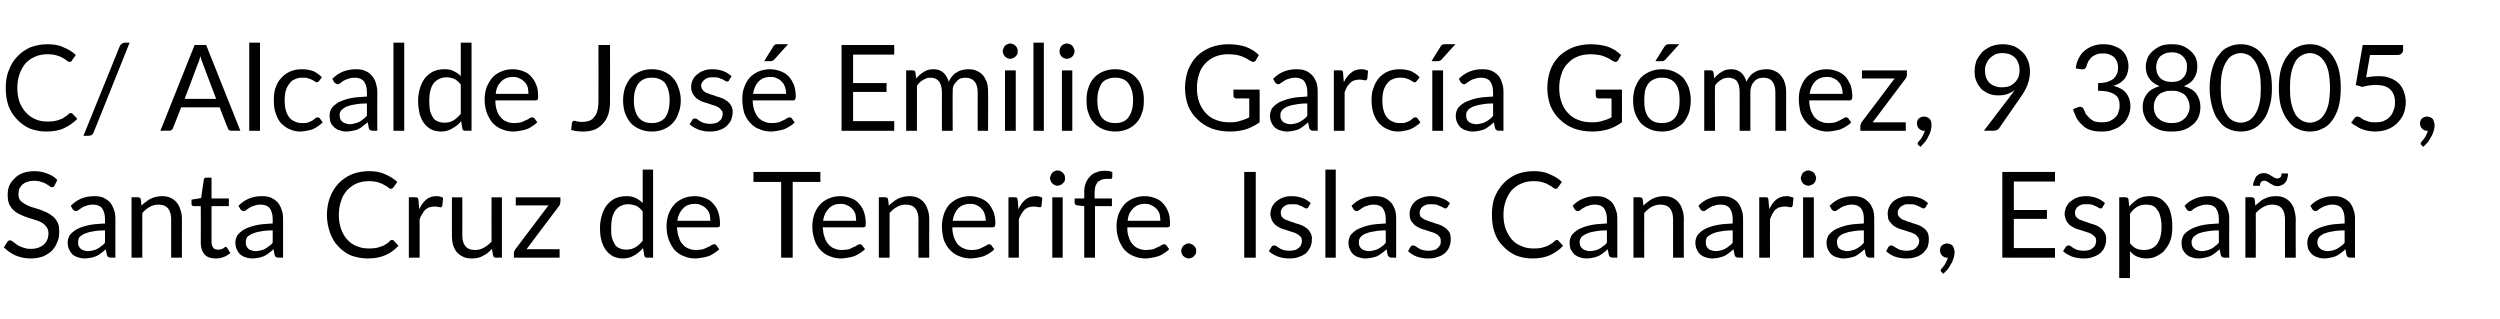
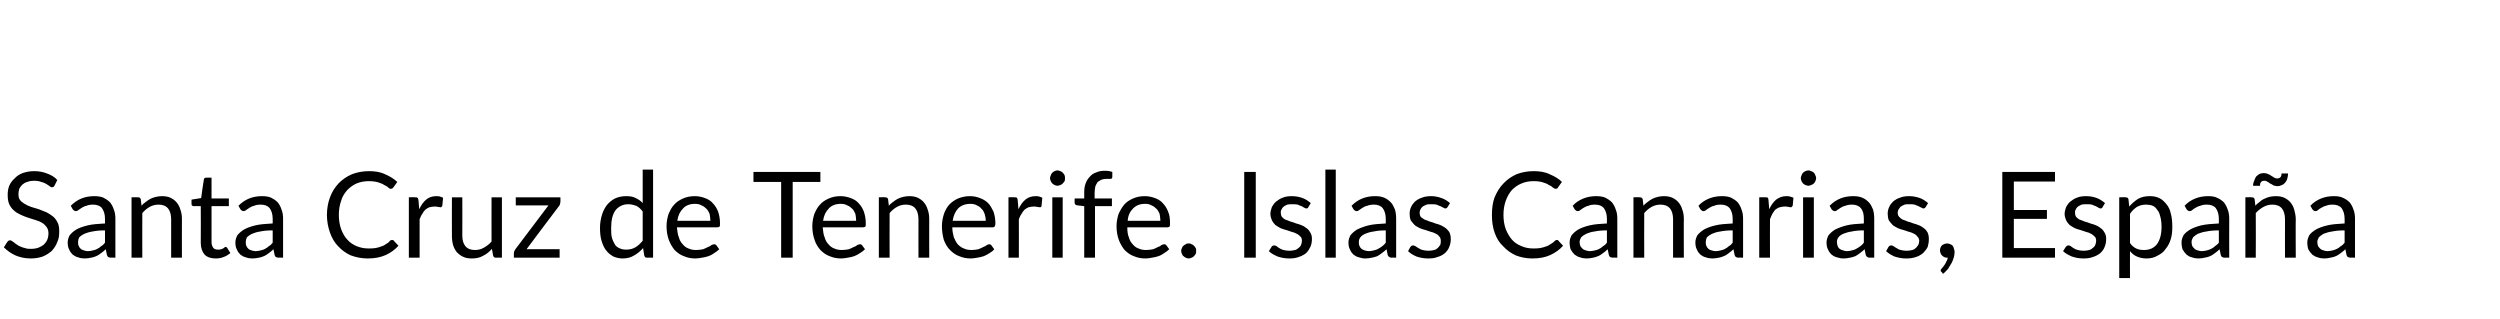
<svg xmlns="http://www.w3.org/2000/svg" version="1.1" width="650px" height="83px" viewBox="0 -9 650 83" style="top:-9px">
  <desc>C/ Alcalde Jos Emilio Garc a G mez, 9 38005, Santa Cruz de Tenerife. Islas Canarias, Espa a</desc>
  <defs />
  <g id="Polygon76481">
    <path d="M 14.2 39.2 C 14.1 39.4 14 39.5 13.9 39.6 C 13.8 39.6 13.7 39.7 13.5 39.7 C 13.3 39.7 13.1 39.6 12.9 39.4 C 12.6 39.2 12.3 39 12 38.8 C 11.6 38.6 11.2 38.4 10.7 38.3 C 10.2 38.1 9.6 38 8.9 38 C 8.2 38 7.6 38.1 7.1 38.3 C 6.6 38.4 6.2 38.7 5.8 39 C 5.5 39.3 5.2 39.7 5 40.1 C 4.9 40.5 4.8 41 4.8 41.4 C 4.8 42.1 4.9 42.6 5.2 43 C 5.5 43.4 5.9 43.7 6.4 44 C 6.9 44.3 7.5 44.6 8.1 44.8 C 8.8 45 9.4 45.2 10.1 45.4 C 10.8 45.7 11.4 45.9 12.1 46.2 C 12.7 46.5 13.3 46.9 13.8 47.3 C 14.3 47.7 14.7 48.3 15 48.9 C 15.3 49.5 15.4 50.3 15.4 51.2 C 15.4 52.2 15.3 53.1 14.9 53.9 C 14.6 54.8 14.1 55.5 13.5 56.2 C 12.8 56.8 12.1 57.3 11.1 57.7 C 10.2 58 9.2 58.2 8 58.2 C 6.5 58.2 5.2 57.9 4 57.4 C 2.9 56.9 1.9 56.2 1 55.3 C 1 55.3 1.9 53.9 1.9 53.9 C 2 53.8 2.1 53.7 2.2 53.6 C 2.3 53.5 2.4 53.5 2.6 53.5 C 2.7 53.5 2.9 53.5 3 53.6 C 3.2 53.7 3.4 53.9 3.6 54 C 3.8 54.2 4.1 54.4 4.4 54.6 C 4.7 54.8 5 55 5.3 55.1 C 5.7 55.3 6.1 55.4 6.5 55.5 C 7 55.7 7.5 55.7 8.1 55.7 C 8.8 55.7 9.4 55.6 10 55.4 C 10.5 55.2 11 54.9 11.4 54.6 C 11.8 54.2 12.1 53.8 12.3 53.3 C 12.5 52.8 12.6 52.3 12.6 51.6 C 12.6 51 12.4 50.4 12.1 50 C 11.8 49.6 11.4 49.2 10.9 48.9 C 10.4 48.6 9.9 48.4 9.2 48.2 C 8.6 48 7.9 47.8 7.3 47.6 C 6.6 47.4 6 47.1 5.3 46.8 C 4.7 46.5 4.1 46.2 3.6 45.7 C 3.1 45.3 2.7 44.7 2.4 44.1 C 2.1 43.4 2 42.6 2 41.6 C 2 40.8 2.1 40.1 2.4 39.3 C 2.7 38.6 3.2 37.9 3.8 37.4 C 4.3 36.8 5.1 36.3 5.9 36 C 6.8 35.7 7.7 35.5 8.9 35.5 C 10.1 35.5 11.2 35.7 12.2 36.1 C 13.3 36.5 14.2 37 14.9 37.8 C 14.9 37.8 14.2 39.2 14.2 39.2 Z M 27.3 50.9 C 26 50.9 24.9 51 24 51.2 C 23.2 51.3 22.4 51.6 21.9 51.8 C 21.3 52.1 20.9 52.4 20.6 52.7 C 20.4 53.1 20.3 53.5 20.3 53.9 C 20.3 54.3 20.3 54.7 20.5 55 C 20.6 55.3 20.8 55.5 21 55.7 C 21.2 55.9 21.5 56 21.8 56.1 C 22.1 56.2 22.5 56.3 22.8 56.3 C 23.3 56.3 23.8 56.2 24.2 56.1 C 24.6 56 25 55.9 25.3 55.7 C 25.7 55.5 26 55.3 26.3 55 C 26.7 54.8 27 54.5 27.3 54.1 C 27.3 54.1 27.3 50.9 27.3 50.9 Z M 18.4 44.5 C 19.3 43.6 20.2 43 21.2 42.6 C 22.2 42.2 23.3 42 24.5 42 C 25.4 42 26.2 42.1 26.9 42.4 C 27.5 42.7 28.1 43.1 28.6 43.6 C 29 44.1 29.4 44.8 29.6 45.5 C 29.9 46.2 30 47 30 47.9 C 29.99 47.91 30 58 30 58 C 30 58 28.77 57.95 28.8 58 C 28.5 58 28.3 57.9 28.1 57.8 C 28 57.7 27.9 57.6 27.8 57.3 C 27.8 57.3 27.5 55.8 27.5 55.8 C 27.1 56.2 26.7 56.5 26.3 56.8 C 25.9 57.1 25.5 57.4 25 57.6 C 24.6 57.8 24.2 57.9 23.7 58 C 23.2 58.1 22.6 58.2 22 58.2 C 21.4 58.2 20.8 58.1 20.3 57.9 C 19.8 57.8 19.3 57.5 18.9 57.2 C 18.5 56.8 18.2 56.4 18 55.9 C 17.7 55.4 17.6 54.7 17.6 54 C 17.6 53.4 17.8 52.8 18.1 52.2 C 18.5 51.7 19 51.2 19.8 50.7 C 20.5 50.3 21.5 49.9 22.8 49.6 C 24 49.3 25.5 49.2 27.3 49.1 C 27.3 49.1 27.3 47.9 27.3 47.9 C 27.3 46.7 27 45.8 26.5 45.1 C 26 44.5 25.2 44.2 24.2 44.2 C 23.5 44.2 22.9 44.3 22.5 44.5 C 22 44.6 21.6 44.8 21.3 45 C 21 45.2 20.7 45.4 20.4 45.6 C 20.2 45.8 19.9 45.9 19.7 45.9 C 19.5 45.9 19.4 45.8 19.2 45.7 C 19.1 45.6 19 45.5 18.9 45.4 C 18.9 45.4 18.4 44.5 18.4 44.5 Z M 36.8 44.5 C 37.1 44.1 37.5 43.8 37.9 43.5 C 38.3 43.2 38.7 42.9 39.1 42.7 C 39.5 42.5 40 42.3 40.5 42.2 C 40.9 42.1 41.5 42 42 42 C 42.9 42 43.6 42.1 44.3 42.4 C 44.9 42.7 45.5 43.1 45.9 43.6 C 46.4 44.2 46.7 44.8 46.9 45.5 C 47.2 46.3 47.3 47.1 47.3 48 C 47.28 47.96 47.3 58 47.3 58 L 44.5 58 C 44.5 58 44.5 47.96 44.5 48 C 44.5 46.8 44.2 45.8 43.7 45.2 C 43.1 44.5 42.3 44.2 41.2 44.2 C 40.4 44.2 39.6 44.4 38.9 44.8 C 38.2 45.2 37.6 45.7 37 46.4 C 36.97 46.39 37 58 37 58 L 34.2 58 L 34.2 42.3 C 34.2 42.3 35.85 42.25 35.9 42.3 C 36.2 42.3 36.5 42.4 36.6 42.8 C 36.6 42.8 36.8 44.5 36.8 44.5 Z M 56.1 58.2 C 54.9 58.2 53.9 57.9 53.2 57.2 C 52.6 56.5 52.2 55.5 52.2 54.2 C 52.24 54.17 52.2 44.6 52.2 44.6 C 52.2 44.6 50.34 44.56 50.3 44.6 C 50.2 44.6 50 44.5 49.9 44.4 C 49.8 44.3 49.8 44.2 49.8 44 C 49.76 43.96 49.8 42.9 49.8 42.9 L 52.3 42.5 C 52.3 42.5 52.96 37.68 53 37.7 C 53 37.5 53.1 37.4 53.2 37.3 C 53.3 37.2 53.4 37.2 53.6 37.2 C 53.6 37.15 55 37.2 55 37.2 L 55 42.6 L 59.5 42.6 L 59.5 44.6 L 55 44.6 C 55 44.6 54.99 53.99 55 54 C 55 54.6 55.2 55.1 55.5 55.5 C 55.8 55.8 56.2 55.9 56.7 55.9 C 57 55.9 57.3 55.9 57.5 55.8 C 57.7 55.7 57.9 55.7 58 55.6 C 58.2 55.5 58.3 55.4 58.4 55.3 C 58.5 55.2 58.6 55.2 58.7 55.2 C 58.8 55.2 59 55.3 59.1 55.5 C 59.1 55.5 59.9 56.8 59.9 56.8 C 59.4 57.2 58.8 57.6 58.2 57.8 C 57.5 58.1 56.8 58.2 56.1 58.2 Z M 70.9 50.9 C 69.6 50.9 68.5 51 67.6 51.2 C 66.8 51.3 66 51.6 65.5 51.8 C 64.9 52.1 64.5 52.4 64.2 52.7 C 64 53.1 63.9 53.5 63.9 53.9 C 63.9 54.3 63.9 54.7 64.1 55 C 64.2 55.3 64.4 55.5 64.6 55.7 C 64.8 55.9 65.1 56 65.4 56.1 C 65.7 56.2 66.1 56.3 66.4 56.3 C 66.9 56.3 67.4 56.2 67.8 56.1 C 68.2 56 68.6 55.9 68.9 55.7 C 69.3 55.5 69.6 55.3 69.9 55 C 70.3 54.8 70.6 54.5 70.9 54.1 C 70.9 54.1 70.9 50.9 70.9 50.9 Z M 62 44.5 C 62.9 43.6 63.8 43 64.8 42.6 C 65.8 42.2 66.9 42 68.1 42 C 69 42 69.8 42.1 70.5 42.4 C 71.1 42.7 71.7 43.1 72.2 43.6 C 72.6 44.1 73 44.8 73.2 45.5 C 73.5 46.2 73.6 47 73.6 47.9 C 73.59 47.91 73.6 58 73.6 58 C 73.6 58 72.37 57.95 72.4 58 C 72.1 58 71.9 57.9 71.7 57.8 C 71.6 57.7 71.5 57.6 71.4 57.3 C 71.4 57.3 71.1 55.8 71.1 55.8 C 70.7 56.2 70.3 56.5 69.9 56.8 C 69.5 57.1 69.1 57.4 68.6 57.6 C 68.2 57.8 67.8 57.9 67.3 58 C 66.8 58.1 66.2 58.2 65.6 58.2 C 65 58.2 64.4 58.1 63.9 57.9 C 63.4 57.8 62.9 57.5 62.5 57.2 C 62.1 56.8 61.8 56.4 61.6 55.9 C 61.3 55.4 61.2 54.7 61.2 54 C 61.2 53.4 61.4 52.8 61.7 52.2 C 62.1 51.7 62.6 51.2 63.4 50.7 C 64.1 50.3 65.1 49.9 66.4 49.6 C 67.6 49.3 69.1 49.2 70.9 49.1 C 70.9 49.1 70.9 47.9 70.9 47.9 C 70.9 46.7 70.6 45.8 70.1 45.1 C 69.6 44.5 68.8 44.2 67.8 44.2 C 67.1 44.2 66.5 44.3 66.1 44.5 C 65.6 44.6 65.2 44.8 64.9 45 C 64.6 45.2 64.3 45.4 64 45.6 C 63.8 45.8 63.5 45.9 63.3 45.9 C 63.1 45.9 63 45.8 62.8 45.7 C 62.7 45.6 62.6 45.5 62.5 45.4 C 62.5 45.4 62 44.5 62 44.5 Z M 101.4 53.6 C 101.6 53.4 101.8 53.4 102 53.4 C 102.1 53.4 102.3 53.4 102.4 53.6 C 102.4 53.6 103.6 54.9 103.6 54.9 C 102.7 55.9 101.6 56.7 100.3 57.3 C 99 57.9 97.4 58.2 95.6 58.2 C 94 58.2 92.6 57.9 91.2 57.4 C 89.9 56.8 88.8 56 87.9 55 C 87 54.1 86.3 52.9 85.8 51.5 C 85.3 50.1 85 48.5 85 46.9 C 85 45.2 85.3 43.6 85.8 42.3 C 86.3 40.9 87.1 39.7 88 38.7 C 89 37.7 90.1 36.9 91.5 36.3 C 92.8 35.8 94.3 35.5 95.9 35.5 C 97.5 35.5 98.9 35.7 100.1 36.3 C 101.3 36.8 102.3 37.4 103.3 38.3 C 103.3 38.3 102.3 39.7 102.3 39.7 C 102.2 39.8 102.1 39.9 102 40 C 101.9 40 101.8 40.1 101.6 40.1 C 101.4 40.1 101.2 40 101 39.8 C 100.7 39.5 100.3 39.3 99.9 39.1 C 99.5 38.8 98.9 38.6 98.3 38.4 C 97.6 38.2 96.8 38.1 95.9 38.1 C 94.7 38.1 93.7 38.3 92.7 38.7 C 91.8 39.1 91 39.7 90.3 40.4 C 89.6 41.2 89 42.1 88.7 43.2 C 88.3 44.3 88.1 45.5 88.1 46.9 C 88.1 48.2 88.3 49.5 88.7 50.6 C 89.1 51.6 89.6 52.6 90.3 53.3 C 91 54.1 91.8 54.6 92.7 55 C 93.7 55.4 94.7 55.6 95.8 55.6 C 96.4 55.6 97 55.6 97.6 55.5 C 98.1 55.4 98.6 55.3 99 55.1 C 99.5 55 99.9 54.8 100.3 54.5 C 100.7 54.3 101.1 54 101.4 53.6 C 101.4 53.6 101.4 53.6 101.4 53.6 Z M 109 45.4 C 109.5 44.3 110.1 43.5 110.8 42.9 C 111.5 42.3 112.4 42 113.4 42 C 113.8 42 114.1 42 114.4 42.1 C 114.7 42.2 115 42.3 115.2 42.4 C 115.2 42.4 115 44.5 115 44.5 C 114.9 44.7 114.8 44.9 114.5 44.9 C 114.4 44.9 114.2 44.8 113.9 44.8 C 113.6 44.7 113.3 44.7 113 44.7 C 112.5 44.7 112 44.8 111.6 44.9 C 111.3 45 110.9 45.3 110.6 45.5 C 110.3 45.8 110 46.2 109.8 46.6 C 109.5 47 109.3 47.5 109.1 48 C 109.12 48.03 109.1 58 109.1 58 L 106.3 58 L 106.3 42.3 C 106.3 42.3 107.93 42.25 107.9 42.3 C 108.2 42.3 108.4 42.3 108.5 42.4 C 108.7 42.5 108.7 42.7 108.8 43 C 108.8 43 109 45.4 109 45.4 Z M 130.5 42.3 L 130.5 58 C 130.5 58 128.9 57.95 128.9 58 C 128.5 58 128.3 57.8 128.2 57.4 C 128.2 57.4 127.9 55.7 127.9 55.7 C 127.3 56.4 126.5 57.1 125.6 57.5 C 124.8 58 123.8 58.2 122.7 58.2 C 121.9 58.2 121.1 58.1 120.5 57.8 C 119.8 57.5 119.3 57.1 118.8 56.6 C 118.4 56.1 118 55.4 117.8 54.7 C 117.6 54 117.5 53.2 117.5 52.3 C 117.47 52.27 117.5 42.3 117.5 42.3 L 120.2 42.3 C 120.2 42.3 120.23 52.27 120.2 52.3 C 120.2 53.5 120.5 54.4 121 55 C 121.6 55.7 122.4 56 123.5 56 C 124.4 56 125.1 55.8 125.8 55.4 C 126.5 55 127.2 54.5 127.8 53.8 C 127.78 53.82 127.8 42.3 127.8 42.3 L 130.5 42.3 Z M 145.7 43.4 C 145.7 43.6 145.7 43.8 145.6 44 C 145.6 44.2 145.5 44.4 145.4 44.5 C 145.37 44.49 136.9 55.8 136.9 55.8 L 145.5 55.8 L 145.5 58 L 133.6 58 C 133.6 58 133.63 56.81 133.6 56.8 C 133.6 56.7 133.7 56.5 133.7 56.3 C 133.8 56.2 133.9 56 134 55.8 C 134 55.82 142.6 44.4 142.6 44.4 L 134.1 44.4 L 134.1 42.3 L 145.7 42.3 C 145.7 42.3 145.75 43.43 145.7 43.4 Z M 167.1 46 C 166.6 45.3 166 44.8 165.4 44.5 C 164.8 44.3 164.1 44.1 163.4 44.1 C 161.9 44.1 160.8 44.7 160 45.7 C 159.3 46.7 158.9 48.2 158.9 50.2 C 158.9 51.2 158.9 52.1 159.1 52.8 C 159.3 53.5 159.6 54.1 159.9 54.6 C 160.2 55.1 160.7 55.4 161.2 55.6 C 161.6 55.8 162.2 55.9 162.8 55.9 C 163.8 55.9 164.5 55.7 165.2 55.3 C 165.9 54.9 166.5 54.3 167.1 53.6 C 167.1 53.6 167.1 46 167.1 46 Z M 169.8 35.1 L 169.8 58 C 169.8 58 168.21 57.95 168.2 58 C 167.8 58 167.6 57.8 167.5 57.4 C 167.5 57.4 167.2 55.5 167.2 55.5 C 166.5 56.3 165.8 56.9 164.9 57.4 C 164.1 57.9 163.1 58.2 161.9 58.2 C 161 58.2 160.2 58 159.5 57.7 C 158.8 57.3 158.1 56.8 157.6 56.1 C 157.1 55.5 156.7 54.6 156.4 53.6 C 156.1 52.6 156 51.5 156 50.2 C 156 49 156.2 47.9 156.5 46.9 C 156.8 45.9 157.2 45.1 157.8 44.3 C 158.4 43.6 159.1 43 159.9 42.6 C 160.8 42.2 161.7 42 162.8 42 C 163.7 42 164.6 42.1 165.3 42.5 C 165.9 42.8 166.6 43.2 167.1 43.8 C 167.09 43.82 167.1 35.1 167.1 35.1 L 169.8 35.1 Z M 184.7 48.4 C 184.7 47.8 184.6 47.2 184.5 46.6 C 184.3 46.1 184 45.6 183.7 45.3 C 183.3 44.9 182.9 44.6 182.4 44.4 C 181.9 44.1 181.3 44 180.7 44 C 179.4 44 178.3 44.4 177.6 45.2 C 176.8 46 176.3 47 176.1 48.4 C 176.1 48.4 184.7 48.4 184.7 48.4 Z M 187 55.8 C 186.6 56.2 186.2 56.5 185.7 56.8 C 185.3 57.1 184.8 57.4 184.2 57.6 C 183.7 57.8 183.1 57.9 182.5 58 C 181.9 58.1 181.4 58.2 180.8 58.2 C 179.7 58.2 178.7 58 177.8 57.6 C 176.9 57.3 176.1 56.7 175.4 56 C 174.8 55.3 174.3 54.4 173.9 53.4 C 173.5 52.3 173.3 51.1 173.3 49.8 C 173.3 48.7 173.5 47.7 173.8 46.7 C 174.2 45.8 174.6 44.9 175.3 44.2 C 175.9 43.5 176.7 43 177.6 42.6 C 178.5 42.2 179.5 42 180.7 42 C 181.6 42 182.5 42.2 183.3 42.5 C 184.1 42.8 184.8 43.2 185.3 43.8 C 185.9 44.4 186.4 45.2 186.7 46 C 187 46.9 187.2 47.9 187.2 49 C 187.2 49.5 187.2 49.8 187.1 49.9 C 187 50 186.8 50.1 186.5 50.1 C 186.5 50.1 176 50.1 176 50.1 C 176.1 51.1 176.2 52 176.5 52.7 C 176.7 53.4 177 54 177.5 54.5 C 177.9 55 178.4 55.4 179 55.6 C 179.6 55.9 180.3 56 181 56 C 181.7 56 182.3 55.9 182.8 55.8 C 183.3 55.6 183.8 55.4 184.1 55.2 C 184.5 55.1 184.8 54.9 185 54.7 C 185.3 54.6 185.5 54.5 185.7 54.5 C 185.9 54.5 186.1 54.6 186.2 54.7 C 186.2 54.7 187 55.8 187 55.8 Z M 213.3 38.3 L 206.1 38.3 L 206.1 58 L 203.1 58 L 203.1 38.3 L 195.9 38.3 L 195.9 35.7 L 213.3 35.7 L 213.3 38.3 Z M 222.6 48.4 C 222.6 47.8 222.5 47.2 222.4 46.6 C 222.2 46.1 221.9 45.6 221.6 45.3 C 221.2 44.9 220.8 44.6 220.3 44.4 C 219.8 44.1 219.2 44 218.6 44 C 217.3 44 216.2 44.4 215.5 45.2 C 214.7 46 214.2 47 214 48.4 C 214 48.4 222.6 48.4 222.6 48.4 Z M 224.9 55.8 C 224.5 56.2 224.1 56.5 223.6 56.8 C 223.2 57.1 222.6 57.4 222.1 57.6 C 221.6 57.8 221 57.9 220.4 58 C 219.8 58.1 219.3 58.2 218.7 58.2 C 217.6 58.2 216.6 58 215.7 57.6 C 214.8 57.3 214 56.7 213.3 56 C 212.7 55.3 212.1 54.4 211.8 53.4 C 211.4 52.3 211.2 51.1 211.2 49.8 C 211.2 48.7 211.4 47.7 211.7 46.7 C 212.1 45.8 212.5 44.9 213.2 44.2 C 213.8 43.5 214.6 43 215.5 42.6 C 216.4 42.2 217.4 42 218.5 42 C 219.5 42 220.4 42.2 221.2 42.5 C 222 42.8 222.7 43.2 223.2 43.8 C 223.8 44.4 224.3 45.2 224.6 46 C 224.9 46.9 225.1 47.9 225.1 49 C 225.1 49.5 225.1 49.8 225 49.9 C 224.9 50 224.7 50.1 224.4 50.1 C 224.4 50.1 213.9 50.1 213.9 50.1 C 214 51.1 214.1 52 214.4 52.7 C 214.6 53.4 214.9 54 215.4 54.5 C 215.8 55 216.3 55.4 216.9 55.6 C 217.5 55.9 218.2 56 218.9 56 C 219.6 56 220.2 55.9 220.7 55.8 C 221.2 55.6 221.7 55.4 222 55.2 C 222.4 55.1 222.7 54.9 222.9 54.7 C 223.2 54.6 223.4 54.5 223.6 54.5 C 223.8 54.5 224 54.6 224.1 54.7 C 224.1 54.7 224.9 55.8 224.9 55.8 Z M 231.1 44.5 C 231.4 44.1 231.8 43.8 232.2 43.5 C 232.6 43.2 233 42.9 233.4 42.7 C 233.8 42.5 234.3 42.3 234.8 42.2 C 235.2 42.1 235.8 42 236.3 42 C 237.2 42 237.9 42.1 238.6 42.4 C 239.2 42.7 239.8 43.1 240.2 43.6 C 240.7 44.2 241 44.8 241.2 45.5 C 241.5 46.3 241.6 47.1 241.6 48 C 241.57 47.96 241.6 58 241.6 58 L 238.8 58 C 238.8 58 238.79 47.96 238.8 48 C 238.8 46.8 238.5 45.8 238 45.2 C 237.4 44.5 236.6 44.2 235.5 44.2 C 234.7 44.2 233.9 44.4 233.2 44.8 C 232.5 45.2 231.9 45.7 231.3 46.4 C 231.26 46.39 231.3 58 231.3 58 L 228.5 58 L 228.5 42.3 C 228.5 42.3 230.14 42.25 230.1 42.3 C 230.5 42.3 230.8 42.4 230.9 42.8 C 230.9 42.8 231.1 44.5 231.1 44.5 Z M 256.3 48.4 C 256.3 47.8 256.2 47.2 256 46.6 C 255.8 46.1 255.6 45.6 255.2 45.3 C 254.9 44.9 254.5 44.6 254 44.4 C 253.5 44.1 252.9 44 252.3 44 C 251 44 249.9 44.4 249.1 45.2 C 248.4 46 247.9 47 247.7 48.4 C 247.7 48.4 256.3 48.4 256.3 48.4 Z M 258.5 55.8 C 258.2 56.2 257.8 56.5 257.3 56.8 C 256.8 57.1 256.3 57.4 255.8 57.6 C 255.2 57.8 254.7 57.9 254.1 58 C 253.5 58.1 252.9 58.2 252.4 58.2 C 251.3 58.2 250.3 58 249.4 57.6 C 248.5 57.3 247.7 56.7 247 56 C 246.3 55.3 245.8 54.4 245.4 53.4 C 245.1 52.3 244.9 51.1 244.9 49.8 C 244.9 48.7 245.1 47.7 245.4 46.7 C 245.7 45.8 246.2 44.9 246.8 44.2 C 247.5 43.5 248.2 43 249.1 42.6 C 250.1 42.2 251.1 42 252.2 42 C 253.2 42 254 42.2 254.8 42.5 C 255.6 42.8 256.3 43.2 256.9 43.8 C 257.5 44.4 257.9 45.2 258.3 46 C 258.6 46.9 258.8 47.9 258.8 49 C 258.8 49.5 258.7 49.8 258.6 49.9 C 258.5 50 258.4 50.1 258.1 50.1 C 258.1 50.1 247.6 50.1 247.6 50.1 C 247.6 51.1 247.8 52 248 52.7 C 248.3 53.4 248.6 54 249 54.5 C 249.5 55 250 55.4 250.6 55.6 C 251.2 55.9 251.9 56 252.6 56 C 253.3 56 253.9 55.9 254.4 55.8 C 254.9 55.6 255.3 55.4 255.7 55.2 C 256 55.1 256.4 54.9 256.6 54.7 C 256.8 54.6 257 54.5 257.2 54.5 C 257.4 54.5 257.6 54.6 257.7 54.7 C 257.7 54.7 258.5 55.8 258.5 55.8 Z M 264.8 45.4 C 265.3 44.3 265.9 43.5 266.6 42.9 C 267.3 42.3 268.2 42 269.3 42 C 269.6 42 269.9 42 270.2 42.1 C 270.5 42.2 270.8 42.3 271 42.4 C 271 42.4 270.8 44.5 270.8 44.5 C 270.8 44.7 270.6 44.9 270.4 44.9 C 270.2 44.9 270 44.8 269.7 44.8 C 269.4 44.7 269.1 44.7 268.8 44.7 C 268.3 44.7 267.8 44.8 267.4 44.9 C 267.1 45 266.7 45.3 266.4 45.5 C 266.1 45.8 265.8 46.2 265.6 46.6 C 265.3 47 265.1 47.5 264.9 48 C 264.93 48.03 264.9 58 264.9 58 L 262.2 58 L 262.2 42.3 C 262.2 42.3 263.73 42.25 263.7 42.3 C 264 42.3 264.2 42.3 264.4 42.4 C 264.5 42.5 264.5 42.7 264.6 43 C 264.6 43 264.8 45.4 264.8 45.4 Z M 276.3 42.3 L 276.3 58 L 273.6 58 L 273.6 42.3 L 276.3 42.3 Z M 276.9 37.3 C 276.9 37.6 276.9 37.8 276.8 38.1 C 276.7 38.3 276.5 38.5 276.3 38.7 C 276.2 38.9 275.9 39 275.7 39.1 C 275.5 39.2 275.2 39.3 274.9 39.3 C 274.7 39.3 274.4 39.2 274.2 39.1 C 274 39 273.8 38.9 273.6 38.7 C 273.4 38.5 273.3 38.3 273.2 38.1 C 273.1 37.8 273 37.6 273 37.3 C 273 37.1 273.1 36.8 273.2 36.6 C 273.3 36.3 273.4 36.1 273.6 35.9 C 273.8 35.7 274 35.6 274.2 35.5 C 274.4 35.4 274.7 35.3 274.9 35.3 C 275.2 35.3 275.5 35.4 275.7 35.5 C 275.9 35.6 276.2 35.7 276.3 35.9 C 276.5 36.1 276.7 36.3 276.8 36.6 C 276.9 36.8 276.9 37.1 276.9 37.3 Z M 281.9 58 L 281.9 44.6 C 281.9 44.6 280.16 44.41 280.2 44.4 C 279.9 44.4 279.8 44.3 279.6 44.2 C 279.5 44.1 279.4 43.9 279.4 43.7 C 279.42 43.69 279.4 42.6 279.4 42.6 L 281.9 42.6 C 281.9 42.6 281.9 41.04 281.9 41 C 281.9 40.1 282 39.3 282.3 38.6 C 282.5 38 282.9 37.4 283.4 36.9 C 283.8 36.4 284.4 36 285.1 35.8 C 285.7 35.5 286.5 35.4 287.3 35.4 C 288 35.4 288.6 35.5 289.2 35.7 C 289.2 35.7 289.2 37.1 289.2 37.1 C 289.1 37.4 289 37.5 288.8 37.5 C 288.5 37.5 288.2 37.5 287.7 37.5 C 287.3 37.5 286.8 37.6 286.4 37.7 C 286.1 37.9 285.7 38.1 285.4 38.3 C 285.2 38.6 285 39 284.8 39.4 C 284.7 39.9 284.6 40.5 284.6 41.1 C 284.58 41.12 284.6 42.6 284.6 42.6 L 289.1 42.6 L 289.1 44.6 L 284.7 44.6 L 284.7 58 L 281.9 58 Z M 301.7 48.4 C 301.7 47.8 301.6 47.2 301.5 46.6 C 301.3 46.1 301 45.6 300.7 45.3 C 300.3 44.9 299.9 44.6 299.4 44.4 C 298.9 44.1 298.4 44 297.7 44 C 296.4 44 295.4 44.4 294.6 45.2 C 293.8 46 293.3 47 293.2 48.4 C 293.2 48.4 301.7 48.4 301.7 48.4 Z M 304 55.8 C 303.6 56.2 303.2 56.5 302.7 56.8 C 302.3 57.1 301.8 57.4 301.2 57.6 C 300.7 57.8 300.1 57.9 299.5 58 C 299 58.1 298.4 58.2 297.8 58.2 C 296.7 58.2 295.7 58 294.8 57.6 C 293.9 57.3 293.1 56.7 292.4 56 C 291.8 55.3 291.3 54.4 290.9 53.4 C 290.5 52.3 290.3 51.1 290.3 49.8 C 290.3 48.7 290.5 47.7 290.8 46.7 C 291.2 45.8 291.7 44.9 292.3 44.2 C 292.9 43.5 293.7 43 294.6 42.6 C 295.5 42.2 296.5 42 297.7 42 C 298.6 42 299.5 42.2 300.3 42.5 C 301.1 42.8 301.8 43.2 302.3 43.8 C 302.9 44.4 303.4 45.2 303.7 46 C 304.1 46.9 304.2 47.9 304.2 49 C 304.2 49.5 304.2 49.8 304.1 49.9 C 304 50 303.8 50.1 303.6 50.1 C 303.6 50.1 293.1 50.1 293.1 50.1 C 293.1 51.1 293.2 52 293.5 52.7 C 293.7 53.4 294 54 294.5 54.5 C 294.9 55 295.4 55.4 296 55.6 C 296.6 55.9 297.3 56 298 56 C 298.7 56 299.3 55.9 299.8 55.8 C 300.3 55.6 300.8 55.4 301.1 55.2 C 301.5 55.1 301.8 54.9 302 54.7 C 302.3 54.6 302.5 54.5 302.7 54.5 C 302.9 54.5 303.1 54.6 303.2 54.7 C 303.2 54.7 304 55.8 304 55.8 Z M 307.1 56.2 C 307.1 56 307.2 55.7 307.3 55.5 C 307.4 55.3 307.5 55 307.7 54.9 C 307.9 54.7 308.1 54.6 308.3 54.5 C 308.5 54.3 308.8 54.3 309.1 54.3 C 309.3 54.3 309.6 54.3 309.8 54.5 C 310.1 54.6 310.3 54.7 310.4 54.9 C 310.6 55 310.7 55.3 310.9 55.5 C 311 55.7 311 56 311 56.2 C 311 56.5 311 56.8 310.9 57 C 310.7 57.2 310.6 57.5 310.4 57.6 C 310.3 57.8 310.1 57.9 309.8 58 C 309.6 58.1 309.3 58.2 309.1 58.2 C 308.8 58.2 308.5 58.1 308.3 58 C 308.1 57.9 307.9 57.8 307.7 57.6 C 307.5 57.5 307.4 57.2 307.3 57 C 307.2 56.8 307.1 56.5 307.1 56.2 Z M 326.5 58 L 323.5 58 L 323.5 35.7 L 326.5 35.7 L 326.5 58 Z M 340.2 44.8 C 340.1 45.1 339.9 45.2 339.6 45.2 C 339.5 45.2 339.3 45.1 339.1 45 C 338.9 44.9 338.7 44.8 338.4 44.6 C 338.1 44.5 337.8 44.4 337.4 44.2 C 337 44.1 336.5 44.1 336 44.1 C 335.5 44.1 335.1 44.1 334.7 44.2 C 334.3 44.4 334 44.5 333.8 44.7 C 333.5 44.9 333.3 45.2 333.2 45.5 C 333 45.7 333 46 333 46.3 C 333 46.7 333.1 47.1 333.3 47.4 C 333.5 47.6 333.8 47.9 334.2 48.1 C 334.6 48.2 335 48.4 335.5 48.6 C 336 48.7 336.5 48.9 337 49.1 C 337.5 49.2 338 49.4 338.5 49.6 C 339 49.8 339.4 50.1 339.8 50.4 C 340.2 50.7 340.5 51.1 340.7 51.5 C 341 52 341.1 52.5 341.1 53.1 C 341.1 53.9 341 54.5 340.7 55.2 C 340.4 55.8 340.1 56.3 339.6 56.8 C 339.1 57.2 338.4 57.6 337.7 57.8 C 337 58.1 336.1 58.2 335.2 58.2 C 334.1 58.2 333.1 58 332.2 57.7 C 331.3 57.3 330.5 56.9 329.9 56.3 C 329.9 56.3 330.6 55.2 330.6 55.2 C 330.6 55.1 330.7 55 330.9 54.9 C 331 54.9 331.1 54.8 331.3 54.8 C 331.5 54.8 331.7 54.9 331.9 55 C 332.1 55.2 332.3 55.3 332.6 55.5 C 332.9 55.7 333.3 55.9 333.7 56 C 334.1 56.1 334.7 56.2 335.3 56.2 C 335.8 56.2 336.3 56.1 336.7 56 C 337.1 55.9 337.4 55.7 337.7 55.4 C 338 55.2 338.2 54.9 338.3 54.6 C 338.4 54.3 338.5 54 338.5 53.6 C 338.5 53.2 338.4 52.8 338.2 52.6 C 337.9 52.3 337.6 52 337.2 51.8 C 336.8 51.6 336.4 51.4 335.9 51.3 C 335.4 51.1 334.9 51 334.4 50.8 C 333.9 50.7 333.4 50.5 332.9 50.3 C 332.4 50 332 49.8 331.6 49.5 C 331.2 49.1 330.9 48.7 330.7 48.3 C 330.5 47.8 330.3 47.2 330.3 46.6 C 330.3 46 330.5 45.4 330.7 44.8 C 331 44.3 331.3 43.8 331.8 43.4 C 332.3 43 332.9 42.6 333.5 42.4 C 334.2 42.1 335 42 335.9 42 C 336.9 42 337.9 42.2 338.7 42.5 C 339.5 42.8 340.2 43.3 340.8 43.8 C 340.8 43.8 340.2 44.8 340.2 44.8 Z M 347.3 35.1 L 347.3 58 L 344.6 58 L 344.6 35.1 L 347.3 35.1 Z M 360.3 50.9 C 359 50.9 358 51 357.1 51.2 C 356.2 51.3 355.4 51.6 354.9 51.8 C 354.3 52.1 353.9 52.4 353.7 52.7 C 353.4 53.1 353.3 53.5 353.3 53.9 C 353.3 54.3 353.3 54.7 353.5 55 C 353.6 55.3 353.8 55.5 354 55.7 C 354.3 55.9 354.5 56 354.8 56.1 C 355.2 56.2 355.5 56.3 355.9 56.3 C 356.3 56.3 356.8 56.2 357.2 56.1 C 357.6 56 358 55.9 358.3 55.7 C 358.7 55.5 359 55.3 359.4 55 C 359.7 54.8 360 54.5 360.3 54.1 C 360.3 54.1 360.3 50.9 360.3 50.9 Z M 351.4 44.5 C 352.3 43.6 353.2 43 354.2 42.6 C 355.2 42.2 356.3 42 357.5 42 C 358.4 42 359.2 42.1 359.9 42.4 C 360.6 42.7 361.1 43.1 361.6 43.6 C 362.1 44.1 362.4 44.8 362.7 45.5 C 362.9 46.2 363 47 363 47.9 C 363.01 47.91 363 58 363 58 C 363 58 361.78 57.95 361.8 58 C 361.5 58 361.3 57.9 361.2 57.8 C 361 57.7 360.9 57.6 360.8 57.3 C 360.8 57.3 360.5 55.8 360.5 55.8 C 360.1 56.2 359.7 56.5 359.3 56.8 C 358.9 57.1 358.5 57.4 358.1 57.6 C 357.6 57.8 357.2 57.9 356.7 58 C 356.2 58.1 355.6 58.2 355 58.2 C 354.4 58.2 353.9 58.1 353.3 57.9 C 352.8 57.8 352.3 57.5 351.9 57.2 C 351.5 56.8 351.2 56.4 351 55.9 C 350.7 55.4 350.6 54.7 350.6 54 C 350.6 53.4 350.8 52.8 351.1 52.2 C 351.5 51.7 352 51.2 352.8 50.7 C 353.6 50.3 354.6 49.9 355.8 49.6 C 357 49.3 358.5 49.2 360.3 49.1 C 360.3 49.1 360.3 47.9 360.3 47.9 C 360.3 46.7 360 45.8 359.5 45.1 C 359 44.5 358.2 44.2 357.2 44.2 C 356.5 44.2 356 44.3 355.5 44.5 C 355 44.6 354.6 44.8 354.3 45 C 354 45.2 353.7 45.4 353.4 45.6 C 353.2 45.8 353 45.9 352.7 45.9 C 352.5 45.9 352.4 45.8 352.2 45.7 C 352.1 45.6 352 45.5 351.9 45.4 C 351.9 45.4 351.4 44.5 351.4 44.5 Z M 376.4 44.8 C 376.2 45.1 376 45.2 375.8 45.2 C 375.6 45.2 375.4 45.1 375.3 45 C 375.1 44.9 374.8 44.8 374.5 44.6 C 374.2 44.5 373.9 44.4 373.5 44.2 C 373.1 44.1 372.7 44.1 372.1 44.1 C 371.7 44.1 371.2 44.1 370.9 44.2 C 370.5 44.4 370.2 44.5 369.9 44.7 C 369.7 44.9 369.4 45.2 369.3 45.5 C 369.2 45.7 369.1 46 369.1 46.3 C 369.1 46.7 369.2 47.1 369.4 47.4 C 369.7 47.6 370 47.9 370.4 48.1 C 370.8 48.2 371.2 48.4 371.7 48.6 C 372.2 48.7 372.7 48.9 373.2 49.1 C 373.7 49.2 374.2 49.4 374.7 49.6 C 375.1 49.8 375.6 50.1 376 50.4 C 376.3 50.7 376.7 51.1 376.9 51.5 C 377.1 52 377.2 52.5 377.2 53.1 C 377.2 53.9 377.1 54.5 376.8 55.2 C 376.6 55.8 376.2 56.3 375.7 56.8 C 375.2 57.2 374.6 57.6 373.8 57.8 C 373.1 58.1 372.3 58.2 371.3 58.2 C 370.2 58.2 369.2 58 368.3 57.7 C 367.4 57.3 366.7 56.9 366.1 56.3 C 366.1 56.3 366.7 55.2 366.7 55.2 C 366.8 55.1 366.9 55 367 54.9 C 367.1 54.9 367.3 54.8 367.4 54.8 C 367.6 54.8 367.8 54.9 368 55 C 368.2 55.2 368.5 55.3 368.8 55.5 C 369.1 55.7 369.4 55.9 369.9 56 C 370.3 56.1 370.8 56.2 371.4 56.2 C 372 56.2 372.4 56.1 372.9 56 C 373.3 55.9 373.6 55.7 373.9 55.4 C 374.1 55.2 374.3 54.9 374.5 54.6 C 374.6 54.3 374.6 54 374.6 53.6 C 374.6 53.2 374.5 52.8 374.3 52.6 C 374.1 52.3 373.8 52 373.4 51.8 C 373 51.6 372.6 51.4 372.1 51.3 C 371.6 51.1 371.1 51 370.6 50.8 C 370.1 50.7 369.6 50.5 369.1 50.3 C 368.6 50 368.1 49.8 367.8 49.5 C 367.4 49.1 367.1 48.7 366.8 48.3 C 366.6 47.8 366.5 47.2 366.5 46.6 C 366.5 46 366.6 45.4 366.9 44.8 C 367.1 44.3 367.5 43.8 367.9 43.4 C 368.4 43 369 42.6 369.7 42.4 C 370.4 42.1 371.2 42 372.1 42 C 373.1 42 374 42.2 374.8 42.5 C 375.7 42.8 376.4 43.3 377 43.8 C 377 43.8 376.4 44.8 376.4 44.8 Z M 404.3 53.6 C 404.5 53.4 404.6 53.4 404.8 53.4 C 405 53.4 405.1 53.4 405.2 53.6 C 405.2 53.6 406.4 54.9 406.4 54.9 C 405.5 55.9 404.4 56.7 403.1 57.3 C 401.8 57.9 400.3 58.2 398.4 58.2 C 396.8 58.2 395.4 57.9 394.1 57.4 C 392.8 56.8 391.7 56 390.8 55 C 389.8 54.1 389.1 52.9 388.6 51.5 C 388.1 50.1 387.9 48.5 387.9 46.9 C 387.9 45.2 388.1 43.6 388.6 42.3 C 389.2 40.9 389.9 39.7 390.9 38.7 C 391.8 37.7 393 36.9 394.3 36.3 C 395.6 35.8 397.1 35.5 398.7 35.5 C 400.3 35.5 401.7 35.7 402.9 36.3 C 404.1 36.8 405.2 37.4 406.1 38.3 C 406.1 38.3 405.1 39.7 405.1 39.7 C 405 39.8 405 39.9 404.9 40 C 404.8 40 404.6 40.1 404.5 40.1 C 404.3 40.1 404.1 40 403.8 39.8 C 403.5 39.5 403.2 39.3 402.7 39.1 C 402.3 38.8 401.8 38.6 401.1 38.4 C 400.5 38.2 399.7 38.1 398.7 38.1 C 397.6 38.1 396.5 38.3 395.6 38.7 C 394.6 39.1 393.8 39.7 393.1 40.4 C 392.4 41.2 391.9 42.1 391.5 43.2 C 391.1 44.3 390.9 45.5 390.9 46.9 C 390.9 48.2 391.1 49.5 391.5 50.6 C 391.9 51.6 392.5 52.6 393.1 53.3 C 393.8 54.1 394.6 54.6 395.6 55 C 396.5 55.4 397.5 55.6 398.6 55.6 C 399.3 55.6 399.9 55.6 400.4 55.5 C 400.9 55.4 401.4 55.3 401.9 55.1 C 402.3 55 402.7 54.8 403.1 54.5 C 403.5 54.3 403.9 54 404.3 53.6 C 404.3 53.6 404.3 53.6 404.3 53.6 Z M 417.8 50.9 C 416.5 50.9 415.4 51 414.5 51.2 C 413.6 51.3 412.9 51.6 412.4 51.8 C 411.8 52.1 411.4 52.4 411.1 52.7 C 410.9 53.1 410.7 53.5 410.7 53.9 C 410.7 54.3 410.8 54.7 410.9 55 C 411.1 55.3 411.3 55.5 411.5 55.7 C 411.7 55.9 412 56 412.3 56.1 C 412.6 56.2 413 56.3 413.3 56.3 C 413.8 56.3 414.3 56.2 414.7 56.1 C 415.1 56 415.5 55.9 415.8 55.7 C 416.2 55.5 416.5 55.3 416.8 55 C 417.2 54.8 417.5 54.5 417.8 54.1 C 417.8 54.1 417.8 50.9 417.8 50.9 Z M 408.9 44.5 C 409.7 43.6 410.7 43 411.7 42.6 C 412.7 42.2 413.8 42 415 42 C 415.9 42 416.7 42.1 417.4 42.4 C 418 42.7 418.6 43.1 419.1 43.6 C 419.5 44.1 419.9 44.8 420.1 45.5 C 420.4 46.2 420.5 47 420.5 47.9 C 420.48 47.91 420.5 58 420.5 58 C 420.5 58 419.26 57.95 419.3 58 C 419 58 418.8 57.9 418.6 57.8 C 418.5 57.7 418.4 57.6 418.3 57.3 C 418.3 57.3 418 55.8 418 55.8 C 417.6 56.2 417.2 56.5 416.8 56.8 C 416.4 57.1 416 57.4 415.5 57.6 C 415.1 57.8 414.6 57.9 414.2 58 C 413.7 58.1 413.1 58.2 412.5 58.2 C 411.9 58.2 411.3 58.1 410.8 57.9 C 410.3 57.8 409.8 57.5 409.4 57.2 C 409 56.8 408.7 56.4 408.4 55.9 C 408.2 55.4 408.1 54.7 408.1 54 C 408.1 53.4 408.3 52.8 408.6 52.2 C 409 51.7 409.5 51.2 410.3 50.7 C 411 50.3 412 49.9 413.3 49.6 C 414.5 49.3 416 49.2 417.8 49.1 C 417.8 49.1 417.8 47.9 417.8 47.9 C 417.8 46.7 417.5 45.8 417 45.1 C 416.5 44.5 415.7 44.2 414.7 44.2 C 414 44.2 413.4 44.3 413 44.5 C 412.5 44.6 412.1 44.8 411.8 45 C 411.4 45.2 411.2 45.4 410.9 45.6 C 410.7 45.8 410.4 45.9 410.2 45.9 C 410 45.9 409.8 45.8 409.7 45.7 C 409.6 45.6 409.5 45.5 409.4 45.4 C 409.4 45.4 408.9 44.5 408.9 44.5 Z M 427.3 44.5 C 427.6 44.1 428 43.8 428.4 43.5 C 428.8 43.2 429.2 42.9 429.6 42.7 C 430 42.5 430.5 42.3 431 42.2 C 431.4 42.1 432 42 432.5 42 C 433.4 42 434.1 42.1 434.8 42.4 C 435.4 42.7 436 43.1 436.4 43.6 C 436.9 44.2 437.2 44.8 437.4 45.5 C 437.7 46.3 437.8 47.1 437.8 48 C 437.76 47.96 437.8 58 437.8 58 L 435 58 C 435 58 434.99 47.96 435 48 C 435 46.8 434.7 45.8 434.2 45.2 C 433.6 44.5 432.8 44.2 431.7 44.2 C 430.9 44.2 430.1 44.4 429.4 44.8 C 428.7 45.2 428.1 45.7 427.5 46.4 C 427.46 46.39 427.5 58 427.5 58 L 424.7 58 L 424.7 42.3 C 424.7 42.3 426.34 42.25 426.3 42.3 C 426.7 42.3 427 42.4 427.1 42.8 C 427.1 42.8 427.3 44.5 427.3 44.5 Z M 450.5 50.9 C 449.2 50.9 448.1 51 447.2 51.2 C 446.3 51.3 445.6 51.6 445.1 51.8 C 444.5 52.1 444.1 52.4 443.8 52.7 C 443.6 53.1 443.5 53.5 443.5 53.9 C 443.5 54.3 443.5 54.7 443.7 55 C 443.8 55.3 444 55.5 444.2 55.7 C 444.4 55.9 444.7 56 445 56.1 C 445.3 56.2 445.7 56.3 446 56.3 C 446.5 56.3 447 56.2 447.4 56.1 C 447.8 56 448.2 55.9 448.5 55.7 C 448.9 55.5 449.2 55.3 449.5 55 C 449.9 54.8 450.2 54.5 450.5 54.1 C 450.5 54.1 450.5 50.9 450.5 50.9 Z M 441.6 44.5 C 442.4 43.6 443.4 43 444.4 42.6 C 445.4 42.2 446.5 42 447.7 42 C 448.6 42 449.4 42.1 450.1 42.4 C 450.7 42.7 451.3 43.1 451.8 43.6 C 452.2 44.1 452.6 44.8 452.8 45.5 C 453.1 46.2 453.2 47 453.2 47.9 C 453.19 47.91 453.2 58 453.2 58 C 453.2 58 451.96 57.95 452 58 C 451.7 58 451.5 57.9 451.3 57.8 C 451.2 57.7 451.1 57.6 451 57.3 C 451 57.3 450.7 55.8 450.7 55.8 C 450.3 56.2 449.9 56.5 449.5 56.8 C 449.1 57.1 448.7 57.4 448.2 57.6 C 447.8 57.8 447.3 57.9 446.9 58 C 446.4 58.1 445.8 58.2 445.2 58.2 C 444.6 58.2 444 58.1 443.5 57.9 C 443 57.8 442.5 57.5 442.1 57.2 C 441.7 56.8 441.4 56.4 441.2 55.9 C 440.9 55.4 440.8 54.7 440.8 54 C 440.8 53.4 441 52.8 441.3 52.2 C 441.7 51.7 442.2 51.2 443 50.7 C 443.7 50.3 444.7 49.9 446 49.6 C 447.2 49.3 448.7 49.2 450.5 49.1 C 450.5 49.1 450.5 47.9 450.5 47.9 C 450.5 46.7 450.2 45.8 449.7 45.1 C 449.2 44.5 448.4 44.2 447.4 44.2 C 446.7 44.2 446.1 44.3 445.7 44.5 C 445.2 44.6 444.8 44.8 444.5 45 C 444.1 45.2 443.9 45.4 443.6 45.6 C 443.4 45.8 443.1 45.9 442.9 45.9 C 442.7 45.9 442.5 45.8 442.4 45.7 C 442.3 45.6 442.2 45.5 442.1 45.4 C 442.1 45.4 441.6 44.5 441.6 44.5 Z M 460 45.4 C 460.5 44.3 461.1 43.5 461.8 42.9 C 462.6 42.3 463.4 42 464.5 42 C 464.8 42 465.1 42 465.4 42.1 C 465.7 42.2 466 42.3 466.3 42.4 C 466.3 42.4 466.1 44.5 466.1 44.5 C 466 44.7 465.8 44.9 465.6 44.9 C 465.4 44.9 465.2 44.8 465 44.8 C 464.7 44.7 464.4 44.7 464 44.7 C 463.5 44.7 463.1 44.8 462.7 44.9 C 462.3 45 461.9 45.3 461.6 45.5 C 461.3 45.8 461.1 46.2 460.8 46.6 C 460.6 47 460.4 47.5 460.2 48 C 460.16 48.03 460.2 58 460.2 58 L 457.4 58 L 457.4 42.3 C 457.4 42.3 458.97 42.25 459 42.3 C 459.3 42.3 459.5 42.3 459.6 42.4 C 459.7 42.5 459.8 42.7 459.8 43 C 459.8 43 460 45.4 460 45.4 Z M 471.6 42.3 L 471.6 58 L 468.8 58 L 468.8 42.3 L 471.6 42.3 Z M 472.2 37.3 C 472.2 37.6 472.1 37.8 472 38.1 C 471.9 38.3 471.8 38.5 471.6 38.7 C 471.4 38.9 471.2 39 470.9 39.1 C 470.7 39.2 470.4 39.3 470.2 39.3 C 469.9 39.3 469.7 39.2 469.4 39.1 C 469.2 39 469 38.9 468.8 38.7 C 468.6 38.5 468.5 38.3 468.4 38.1 C 468.3 37.8 468.2 37.6 468.2 37.3 C 468.2 37.1 468.3 36.8 468.4 36.6 C 468.5 36.3 468.6 36.1 468.8 35.9 C 469 35.7 469.2 35.6 469.4 35.5 C 469.7 35.4 469.9 35.3 470.2 35.3 C 470.4 35.3 470.7 35.4 470.9 35.5 C 471.2 35.6 471.4 35.7 471.6 35.9 C 471.8 36.1 471.9 36.3 472 36.6 C 472.1 36.8 472.2 37.1 472.2 37.3 Z M 484.6 50.9 C 483.3 50.9 482.3 51 481.4 51.2 C 480.5 51.3 479.8 51.6 479.2 51.8 C 478.6 52.1 478.2 52.4 478 52.7 C 477.7 53.1 477.6 53.5 477.6 53.9 C 477.6 54.3 477.7 54.7 477.8 55 C 477.9 55.3 478.1 55.5 478.3 55.7 C 478.6 55.9 478.8 56 479.2 56.1 C 479.5 56.2 479.8 56.3 480.2 56.3 C 480.7 56.3 481.1 56.2 481.5 56.1 C 481.9 56 482.3 55.9 482.6 55.7 C 483 55.5 483.3 55.3 483.7 55 C 484 54.8 484.3 54.5 484.6 54.1 C 484.6 54.1 484.6 50.9 484.6 50.9 Z M 475.7 44.5 C 476.6 43.6 477.5 43 478.5 42.6 C 479.5 42.2 480.6 42 481.8 42 C 482.7 42 483.5 42.1 484.2 42.4 C 484.9 42.7 485.4 43.1 485.9 43.6 C 486.4 44.1 486.7 44.8 487 45.5 C 487.2 46.2 487.3 47 487.3 47.9 C 487.32 47.91 487.3 58 487.3 58 C 487.3 58 486.09 57.95 486.1 58 C 485.8 58 485.6 57.9 485.5 57.8 C 485.3 57.7 485.2 57.6 485.1 57.3 C 485.1 57.3 484.8 55.8 484.8 55.8 C 484.4 56.2 484 56.5 483.6 56.8 C 483.2 57.1 482.8 57.4 482.4 57.6 C 481.9 57.8 481.5 57.9 481 58 C 480.5 58.1 479.9 58.2 479.4 58.2 C 478.7 58.2 478.2 58.1 477.6 57.9 C 477.1 57.8 476.6 57.5 476.2 57.2 C 475.8 56.8 475.5 56.4 475.3 55.9 C 475 55.4 474.9 54.7 474.9 54 C 474.9 53.4 475.1 52.8 475.4 52.2 C 475.8 51.7 476.3 51.2 477.1 50.7 C 477.9 50.3 478.9 49.9 480.1 49.6 C 481.3 49.3 482.8 49.2 484.6 49.1 C 484.6 49.1 484.6 47.9 484.6 47.9 C 484.6 46.7 484.4 45.8 483.8 45.1 C 483.3 44.5 482.5 44.2 481.5 44.2 C 480.8 44.2 480.3 44.3 479.8 44.5 C 479.3 44.6 478.9 44.8 478.6 45 C 478.3 45.2 478 45.4 477.7 45.6 C 477.5 45.8 477.3 45.9 477 45.9 C 476.8 45.9 476.7 45.8 476.5 45.7 C 476.4 45.6 476.3 45.5 476.2 45.4 C 476.2 45.4 475.7 44.5 475.7 44.5 Z M 500.7 44.8 C 500.5 45.1 500.3 45.2 500.1 45.2 C 499.9 45.2 499.8 45.1 499.6 45 C 499.4 44.9 499.1 44.8 498.8 44.6 C 498.6 44.5 498.2 44.4 497.8 44.2 C 497.4 44.1 497 44.1 496.4 44.1 C 496 44.1 495.5 44.1 495.2 44.2 C 494.8 44.4 494.5 44.5 494.2 44.7 C 494 44.9 493.8 45.2 493.6 45.5 C 493.5 45.7 493.4 46 493.4 46.3 C 493.4 46.7 493.5 47.1 493.8 47.4 C 494 47.6 494.3 47.9 494.7 48.1 C 495.1 48.2 495.5 48.4 496 48.6 C 496.5 48.7 497 48.9 497.5 49.1 C 498 49.2 498.5 49.4 499 49.6 C 499.5 49.8 499.9 50.1 500.3 50.4 C 500.7 50.7 501 51.1 501.2 51.5 C 501.4 52 501.5 52.5 501.5 53.1 C 501.5 53.9 501.4 54.5 501.2 55.2 C 500.9 55.8 500.5 56.3 500 56.8 C 499.5 57.2 498.9 57.6 498.2 57.8 C 497.4 58.1 496.6 58.2 495.6 58.2 C 494.5 58.2 493.5 58 492.6 57.7 C 491.7 57.3 491 56.9 490.4 56.3 C 490.4 56.3 491 55.2 491 55.2 C 491.1 55.1 491.2 55 491.3 54.9 C 491.4 54.9 491.6 54.8 491.8 54.8 C 491.9 54.8 492.1 54.9 492.3 55 C 492.5 55.2 492.8 55.3 493.1 55.5 C 493.4 55.7 493.7 55.9 494.2 56 C 494.6 56.1 495.1 56.2 495.7 56.2 C 496.3 56.2 496.8 56.1 497.2 56 C 497.6 55.9 497.9 55.7 498.2 55.4 C 498.4 55.2 498.6 54.9 498.8 54.6 C 498.9 54.3 499 54 499 53.6 C 499 53.2 498.8 52.8 498.6 52.6 C 498.4 52.3 498.1 52 497.7 51.8 C 497.3 51.6 496.9 51.4 496.4 51.3 C 495.9 51.1 495.4 51 494.9 50.8 C 494.4 50.7 493.9 50.5 493.4 50.3 C 492.9 50 492.4 49.8 492.1 49.5 C 491.7 49.1 491.4 48.7 491.1 48.3 C 490.9 47.8 490.8 47.2 490.8 46.6 C 490.8 46 490.9 45.4 491.2 44.8 C 491.4 44.3 491.8 43.8 492.2 43.4 C 492.7 43 493.3 42.6 494 42.4 C 494.7 42.1 495.5 42 496.4 42 C 497.4 42 498.3 42.2 499.2 42.5 C 500 42.8 500.7 43.3 501.3 43.8 C 501.3 43.8 500.7 44.8 500.7 44.8 Z M 504.8 61.7 C 504.7 61.6 504.6 61.6 504.6 61.5 C 504.6 61.4 504.6 61.4 504.6 61.3 C 504.6 61.2 504.6 61.1 504.6 61.1 C 504.7 61 504.7 60.9 504.8 60.9 C 504.9 60.7 505 60.6 505.2 60.4 C 505.3 60.2 505.5 60 505.7 59.7 C 505.8 59.5 506 59.2 506.1 58.9 C 506.3 58.6 506.4 58.3 506.4 57.9 C 506.4 57.9 506.4 58 506.3 58 C 506.3 58 506.3 58 506.2 58 C 505.7 58 505.3 57.8 504.9 57.4 C 504.6 57.1 504.4 56.6 504.4 56 C 504.4 55.6 504.6 55.1 504.9 54.8 C 505.3 54.5 505.7 54.3 506.3 54.3 C 506.6 54.3 506.8 54.4 507.1 54.5 C 507.3 54.6 507.5 54.7 507.7 54.9 C 507.8 55.1 508 55.4 508 55.6 C 508.1 55.9 508.2 56.2 508.2 56.5 C 508.2 57 508.1 57.4 508 57.9 C 507.8 58.4 507.7 58.9 507.4 59.4 C 507.1 59.9 506.8 60.4 506.5 60.9 C 506.1 61.3 505.7 61.8 505.2 62.2 C 505.2 62.2 504.8 61.7 504.8 61.7 Z M 534.3 55.5 L 534.3 58 L 520.6 58 L 520.6 35.7 L 534.3 35.7 L 534.3 38.2 L 523.6 38.2 L 523.6 45.6 L 532.2 45.6 L 532.2 47.9 L 523.6 47.9 L 523.6 55.5 L 534.3 55.5 Z M 546.7 44.8 C 546.6 45.1 546.4 45.2 546.1 45.2 C 546 45.2 545.8 45.1 545.6 45 C 545.4 44.9 545.2 44.8 544.9 44.6 C 544.6 44.5 544.3 44.4 543.9 44.2 C 543.5 44.1 543 44.1 542.5 44.1 C 542 44.1 541.6 44.1 541.2 44.2 C 540.9 44.4 540.5 44.5 540.3 44.7 C 540 44.9 539.8 45.2 539.7 45.5 C 539.5 45.7 539.5 46 539.5 46.3 C 539.5 46.7 539.6 47.1 539.8 47.4 C 540 47.6 540.3 47.9 540.7 48.1 C 541.1 48.2 541.5 48.4 542 48.6 C 542.5 48.7 543 48.9 543.5 49.1 C 544 49.2 544.5 49.4 545 49.6 C 545.5 49.8 545.9 50.1 546.3 50.4 C 546.7 50.7 547 51.1 547.2 51.5 C 547.5 52 547.6 52.5 547.6 53.1 C 547.6 53.9 547.5 54.5 547.2 55.2 C 547 55.8 546.6 56.3 546.1 56.8 C 545.6 57.2 544.9 57.6 544.2 57.8 C 543.5 58.1 542.6 58.2 541.7 58.2 C 540.6 58.2 539.6 58 538.7 57.7 C 537.8 57.3 537 56.9 536.4 56.3 C 536.4 56.3 537.1 55.2 537.1 55.2 C 537.2 55.1 537.3 55 537.4 54.9 C 537.5 54.9 537.6 54.8 537.8 54.8 C 538 54.8 538.2 54.9 538.4 55 C 538.6 55.2 538.8 55.3 539.1 55.5 C 539.4 55.7 539.8 55.9 540.2 56 C 540.6 56.1 541.2 56.2 541.8 56.2 C 542.3 56.2 542.8 56.1 543.2 56 C 543.6 55.9 543.9 55.7 544.2 55.4 C 544.5 55.2 544.7 54.9 544.8 54.6 C 544.9 54.3 545 54 545 53.6 C 545 53.2 544.9 52.8 544.7 52.6 C 544.4 52.3 544.1 52 543.7 51.8 C 543.4 51.6 542.9 51.4 542.4 51.3 C 541.9 51.1 541.4 51 540.9 50.8 C 540.4 50.7 539.9 50.5 539.4 50.3 C 538.9 50 538.5 49.8 538.1 49.5 C 537.7 49.1 537.4 48.7 537.2 48.3 C 537 47.8 536.8 47.2 536.8 46.6 C 536.8 46 537 45.4 537.2 44.8 C 537.5 44.3 537.8 43.8 538.3 43.4 C 538.8 43 539.4 42.6 540 42.4 C 540.7 42.1 541.5 42 542.4 42 C 543.5 42 544.4 42.2 545.2 42.5 C 546 42.8 546.7 43.3 547.3 43.8 C 547.3 43.8 546.7 44.8 546.7 44.8 Z M 553.8 54.2 C 554.3 54.9 554.8 55.3 555.4 55.6 C 556 55.9 556.7 56 557.4 56 C 558.9 56 560 55.5 560.8 54.5 C 561.6 53.4 562 51.9 562 50 C 562 49 561.9 48.1 561.7 47.4 C 561.5 46.6 561.3 46 560.9 45.6 C 560.6 45.1 560.2 44.7 559.7 44.5 C 559.2 44.3 558.6 44.2 558 44.2 C 557.1 44.2 556.3 44.4 555.6 44.8 C 555 45.2 554.3 45.8 553.8 46.6 C 553.8 46.6 553.8 54.2 553.8 54.2 Z M 553.6 44.7 C 554.3 43.9 555.1 43.2 555.9 42.7 C 556.8 42.2 557.8 42 558.9 42 C 559.8 42 560.6 42.1 561.4 42.5 C 562.1 42.8 562.7 43.4 563.2 44 C 563.8 44.7 564.2 45.5 564.4 46.5 C 564.7 47.5 564.8 48.7 564.8 50 C 564.8 51.2 564.7 52.2 564.4 53.2 C 564.1 54.2 563.6 55.1 563 55.8 C 562.5 56.6 561.7 57.1 560.9 57.5 C 560.1 58 559.1 58.2 558.1 58.2 C 557.1 58.2 556.3 58 555.6 57.7 C 554.9 57.4 554.3 56.9 553.8 56.3 C 553.77 56.33 553.8 63.3 553.8 63.3 L 551 63.3 L 551 42.3 C 551 42.3 552.65 42.25 552.6 42.3 C 553 42.3 553.3 42.4 553.4 42.8 C 553.4 42.8 553.6 44.7 553.6 44.7 Z M 576.9 50.9 C 575.6 50.9 574.5 51 573.6 51.2 C 572.7 51.3 572 51.6 571.4 51.8 C 570.9 52.1 570.5 52.4 570.2 52.7 C 570 53.1 569.8 53.5 569.8 53.9 C 569.8 54.3 569.9 54.7 570 55 C 570.2 55.3 570.4 55.5 570.6 55.7 C 570.8 55.9 571.1 56 571.4 56.1 C 571.7 56.2 572.1 56.3 572.4 56.3 C 572.9 56.3 573.4 56.2 573.8 56.1 C 574.2 56 574.5 55.9 574.9 55.7 C 575.3 55.5 575.6 55.3 575.9 55 C 576.2 54.8 576.6 54.5 576.9 54.1 C 576.9 54.1 576.9 50.9 576.9 50.9 Z M 568 44.5 C 568.8 43.6 569.8 43 570.8 42.6 C 571.8 42.2 572.9 42 574.1 42 C 575 42 575.8 42.1 576.4 42.4 C 577.1 42.7 577.7 43.1 578.2 43.6 C 578.6 44.1 579 44.8 579.2 45.5 C 579.5 46.2 579.6 47 579.6 47.9 C 579.57 47.91 579.6 58 579.6 58 C 579.6 58 578.35 57.95 578.3 58 C 578.1 58 577.9 57.9 577.7 57.8 C 577.6 57.7 577.5 57.6 577.4 57.3 C 577.4 57.3 577.1 55.8 577.1 55.8 C 576.7 56.2 576.3 56.5 575.9 56.8 C 575.5 57.1 575.1 57.4 574.6 57.6 C 574.2 57.8 573.7 57.9 573.2 58 C 572.7 58.1 572.2 58.2 571.6 58.2 C 571 58.2 570.4 58.1 569.9 57.9 C 569.3 57.8 568.9 57.5 568.5 57.2 C 568.1 56.8 567.8 56.4 567.5 55.9 C 567.3 55.4 567.2 54.7 567.2 54 C 567.2 53.4 567.4 52.8 567.7 52.2 C 568 51.7 568.6 51.2 569.4 50.7 C 570.1 50.3 571.1 49.9 572.3 49.6 C 573.6 49.3 575.1 49.2 576.9 49.1 C 576.9 49.1 576.9 47.9 576.9 47.9 C 576.9 46.7 576.6 45.8 576.1 45.1 C 575.6 44.5 574.8 44.2 573.8 44.2 C 573.1 44.2 572.5 44.3 572.1 44.5 C 571.6 44.6 571.2 44.8 570.9 45 C 570.5 45.2 570.2 45.4 570 45.6 C 569.8 45.8 569.5 45.9 569.3 45.9 C 569.1 45.9 568.9 45.8 568.8 45.7 C 568.7 45.6 568.6 45.5 568.5 45.4 C 568.5 45.4 568 44.5 568 44.5 Z M 586.4 44.5 C 586.7 44.1 587.1 43.8 587.5 43.5 C 587.8 43.2 588.2 42.9 588.7 42.7 C 589.1 42.5 589.6 42.3 590 42.2 C 590.5 42.1 591 42 591.6 42 C 592.5 42 593.2 42.1 593.9 42.4 C 594.5 42.7 595.1 43.1 595.5 43.6 C 596 44.2 596.3 44.8 596.5 45.5 C 596.7 46.3 596.9 47.1 596.9 48 C 596.85 47.96 596.9 58 596.9 58 L 594.1 58 C 594.1 58 594.08 47.96 594.1 48 C 594.1 46.8 593.8 45.8 593.3 45.2 C 592.7 44.5 591.9 44.2 590.8 44.2 C 590 44.2 589.2 44.4 588.5 44.8 C 587.8 45.2 587.1 45.7 586.5 46.4 C 586.55 46.39 586.5 58 586.5 58 L 583.8 58 L 583.8 42.3 C 583.8 42.3 585.43 42.25 585.4 42.3 C 585.8 42.3 586.1 42.4 586.2 42.8 C 586.2 42.8 586.4 44.5 586.4 44.5 Z M 592 37.4 C 592.4 37.4 592.7 37.3 592.9 37.1 C 593.1 36.9 593.2 36.5 593.2 36.1 C 593.2 36.1 594.9 36.1 594.9 36.1 C 594.9 36.6 594.8 37 594.7 37.4 C 594.6 37.8 594.4 38.2 594.1 38.5 C 593.9 38.8 593.6 39 593.3 39.1 C 592.9 39.3 592.6 39.4 592.1 39.4 C 591.8 39.4 591.4 39.3 591.1 39.2 C 590.8 39 590.5 38.8 590.2 38.7 C 590 38.5 589.7 38.3 589.4 38.2 C 589.2 38 589 38 588.7 38 C 588 38 587.6 38.4 587.6 39.3 C 587.6 39.3 585.8 39.3 585.8 39.3 C 585.8 38.8 585.9 38.4 586.1 38 C 586.2 37.6 586.4 37.2 586.6 36.9 C 586.9 36.6 587.2 36.4 587.5 36.2 C 587.8 36.1 588.2 36 588.6 36 C 589 36 589.3 36.1 589.6 36.2 C 590 36.4 590.3 36.5 590.5 36.7 C 590.8 36.9 591.1 37 591.3 37.2 C 591.6 37.3 591.8 37.4 592 37.4 Z M 609.6 50.9 C 608.3 50.9 607.2 51 606.3 51.2 C 605.4 51.3 604.7 51.6 604.1 51.8 C 603.6 52.1 603.2 52.4 602.9 52.7 C 602.7 53.1 602.5 53.5 602.5 53.9 C 602.5 54.3 602.6 54.7 602.7 55 C 602.9 55.3 603.1 55.5 603.3 55.7 C 603.5 55.9 603.8 56 604.1 56.1 C 604.4 56.2 604.8 56.3 605.1 56.3 C 605.6 56.3 606.1 56.2 606.5 56.1 C 606.9 56 607.2 55.9 607.6 55.7 C 608 55.5 608.3 55.3 608.6 55 C 609 54.8 609.3 54.5 609.6 54.1 C 609.6 54.1 609.6 50.9 609.6 50.9 Z M 600.7 44.5 C 601.5 43.6 602.5 43 603.5 42.6 C 604.5 42.2 605.6 42 606.8 42 C 607.7 42 608.5 42.1 609.1 42.4 C 609.8 42.7 610.4 43.1 610.9 43.6 C 611.3 44.1 611.7 44.8 611.9 45.5 C 612.2 46.2 612.3 47 612.3 47.9 C 612.28 47.91 612.3 58 612.3 58 C 612.3 58 611.05 57.95 611.1 58 C 610.8 58 610.6 57.9 610.4 57.8 C 610.3 57.7 610.2 57.6 610.1 57.3 C 610.1 57.3 609.8 55.8 609.8 55.8 C 609.4 56.2 609 56.5 608.6 56.8 C 608.2 57.1 607.8 57.4 607.3 57.6 C 606.9 57.8 606.4 57.9 605.9 58 C 605.5 58.1 604.9 58.2 604.3 58.2 C 603.7 58.2 603.1 58.1 602.6 57.9 C 602.1 57.8 601.6 57.5 601.2 57.2 C 600.8 56.8 600.5 56.4 600.2 55.9 C 600 55.4 599.9 54.7 599.9 54 C 599.9 53.4 600.1 52.8 600.4 52.2 C 600.7 51.7 601.3 51.2 602.1 50.7 C 602.8 50.3 603.8 49.9 605.1 49.6 C 606.3 49.3 607.8 49.2 609.6 49.1 C 609.6 49.1 609.6 47.9 609.6 47.9 C 609.6 46.7 609.3 45.8 608.8 45.1 C 608.3 44.5 607.5 44.2 606.5 44.2 C 605.8 44.2 605.2 44.3 604.8 44.5 C 604.3 44.6 603.9 44.8 603.6 45 C 603.2 45.2 602.9 45.4 602.7 45.6 C 602.5 45.8 602.2 45.9 602 45.9 C 601.8 45.9 601.6 45.8 601.5 45.7 C 601.4 45.6 601.3 45.5 601.2 45.4 C 601.2 45.4 600.7 44.5 600.7 44.5 Z " stroke="none" fill="#000" />
  </g>
  <g id="Polygon76480">
-     <path d="M 17.9 20.6 C 18.1 20.4 18.3 20.4 18.4 20.4 C 18.6 20.4 18.7 20.4 18.9 20.6 C 18.9 20.6 20.1 21.9 20.1 21.9 C 19.1 22.9 18 23.7 16.7 24.3 C 15.5 24.9 13.9 25.2 12 25.2 C 10.5 25.2 9 24.9 7.7 24.4 C 6.4 23.8 5.3 23 4.4 22 C 3.5 21.1 2.7 19.9 2.2 18.5 C 1.7 17.1 1.5 15.5 1.5 13.9 C 1.5 12.2 1.7 10.6 2.3 9.3 C 2.8 7.9 3.5 6.7 4.5 5.7 C 5.4 4.7 6.6 3.9 7.9 3.3 C 9.3 2.8 10.7 2.5 12.3 2.5 C 13.9 2.5 15.3 2.7 16.5 3.3 C 17.7 3.8 18.8 4.4 19.7 5.3 C 19.7 5.3 18.7 6.7 18.7 6.7 C 18.7 6.8 18.6 6.9 18.5 7 C 18.4 7 18.3 7.1 18.1 7.1 C 17.9 7.1 17.7 7 17.4 6.8 C 17.1 6.5 16.8 6.3 16.4 6.1 C 15.9 5.8 15.4 5.6 14.7 5.4 C 14.1 5.2 13.3 5.1 12.3 5.1 C 11.2 5.1 10.1 5.3 9.2 5.7 C 8.2 6.1 7.4 6.7 6.7 7.4 C 6 8.2 5.5 9.1 5.1 10.2 C 4.7 11.3 4.5 12.5 4.5 13.9 C 4.5 15.2 4.7 16.5 5.1 17.6 C 5.5 18.6 6.1 19.6 6.8 20.3 C 7.5 21.1 8.3 21.6 9.2 22 C 10.1 22.4 11.1 22.6 12.2 22.6 C 12.9 22.6 13.5 22.6 14 22.5 C 14.6 22.4 15 22.3 15.5 22.1 C 15.9 22 16.4 21.8 16.7 21.5 C 17.1 21.3 17.5 21 17.9 20.6 C 17.9 20.6 17.9 20.6 17.9 20.6 Z M 24.4 25.3 C 24.3 25.6 24.1 25.9 23.8 26.1 C 23.5 26.3 23.2 26.3 22.9 26.3 C 22.91 26.35 21.7 26.3 21.7 26.3 C 21.7 26.3 31.06 3.15 31.1 3.1 C 31.2 2.8 31.4 2.6 31.6 2.4 C 31.9 2.2 32.2 2.1 32.5 2.1 C 32.5 2.12 33.7 2.1 33.7 2.1 C 33.7 2.1 24.41 25.28 24.4 25.3 Z M 56.2 16.7 C 56.2 16.7 52.76 7.67 52.8 7.7 C 52.7 7.4 52.6 7.1 52.4 6.7 C 52.3 6.4 52.2 6 52.1 5.6 C 51.9 6.4 51.7 7.1 51.4 7.7 C 51.44 7.69 48 16.7 48 16.7 L 56.2 16.7 Z M 62.5 25 C 62.5 25 60.19 24.95 60.2 25 C 59.9 25 59.7 24.9 59.5 24.8 C 59.4 24.6 59.2 24.4 59.2 24.2 C 59.16 24.24 57.1 18.9 57.1 18.9 L 47.1 18.9 C 47.1 18.9 45.04 24.24 45 24.2 C 45 24.4 44.9 24.6 44.7 24.7 C 44.5 24.9 44.3 25 44 25 C 44.04 24.95 41.7 25 41.7 25 L 50.6 2.7 L 53.6 2.7 L 62.5 25 Z M 67.6 2.1 L 67.6 25 L 64.8 25 L 64.8 2.1 L 67.6 2.1 Z M 83 12 C 82.9 12.2 82.8 12.2 82.7 12.3 C 82.6 12.4 82.5 12.4 82.4 12.4 C 82.2 12.4 82.1 12.3 81.9 12.2 C 81.7 12.1 81.5 11.9 81.2 11.8 C 80.9 11.6 80.6 11.5 80.2 11.4 C 79.8 11.2 79.3 11.2 78.7 11.2 C 77.9 11.2 77.3 11.3 76.7 11.6 C 76.1 11.8 75.6 12.2 75.2 12.8 C 74.8 13.3 74.5 13.9 74.3 14.6 C 74.1 15.4 74 16.2 74 17.1 C 74 18 74.1 18.9 74.3 19.6 C 74.5 20.4 74.8 21 75.2 21.5 C 75.6 22 76.1 22.4 76.7 22.6 C 77.2 22.9 77.9 23 78.6 23 C 79.2 23 79.8 23 80.2 22.8 C 80.7 22.6 81 22.5 81.3 22.3 C 81.6 22.1 81.8 21.9 82 21.7 C 82.2 21.6 82.4 21.5 82.6 21.5 C 82.8 21.5 83 21.6 83.1 21.7 C 83.1 21.7 83.9 22.8 83.9 22.8 C 83.5 23.2 83.2 23.5 82.7 23.8 C 82.3 24.1 81.8 24.4 81.3 24.6 C 80.8 24.8 80.3 24.9 79.7 25 C 79.2 25.1 78.6 25.2 78.1 25.2 C 77.1 25.2 76.2 25 75.3 24.6 C 74.5 24.3 73.8 23.7 73.1 23.1 C 72.5 22.4 72 21.5 71.7 20.5 C 71.3 19.5 71.2 18.4 71.2 17.1 C 71.2 15.9 71.3 14.8 71.6 13.9 C 72 12.9 72.4 12 73.1 11.3 C 73.7 10.6 74.5 10 75.4 9.6 C 76.3 9.2 77.3 9 78.5 9 C 79.6 9 80.6 9.2 81.5 9.5 C 82.3 9.9 83 10.4 83.7 11.1 C 83.7 11.1 83 12 83 12 Z M 95.4 17.9 C 94.1 17.9 93 18 92.1 18.2 C 91.2 18.3 90.5 18.6 89.9 18.8 C 89.4 19.1 89 19.4 88.7 19.7 C 88.4 20.1 88.3 20.5 88.3 20.9 C 88.3 21.3 88.4 21.7 88.5 22 C 88.7 22.3 88.8 22.5 89.1 22.7 C 89.3 22.9 89.6 23 89.9 23.1 C 90.2 23.2 90.5 23.3 90.9 23.3 C 91.4 23.3 91.8 23.2 92.2 23.1 C 92.6 23 93 22.9 93.4 22.7 C 93.7 22.5 94.1 22.3 94.4 22 C 94.7 21.8 95 21.5 95.4 21.1 C 95.4 21.1 95.4 17.9 95.4 17.9 Z M 86.4 11.5 C 87.3 10.6 88.2 10 89.2 9.6 C 90.3 9.2 91.4 9 92.6 9 C 93.5 9 94.2 9.1 94.9 9.4 C 95.6 9.7 96.2 10.1 96.6 10.6 C 97.1 11.1 97.5 11.8 97.7 12.5 C 97.9 13.2 98.1 14 98.1 14.9 C 98.05 14.91 98.1 25 98.1 25 C 98.1 25 96.83 24.95 96.8 25 C 96.6 25 96.4 24.9 96.2 24.8 C 96.1 24.7 95.9 24.6 95.9 24.3 C 95.9 24.3 95.6 22.8 95.6 22.8 C 95.1 23.2 94.7 23.5 94.3 23.8 C 94 24.1 93.5 24.4 93.1 24.6 C 92.7 24.8 92.2 24.9 91.7 25 C 91.2 25.1 90.7 25.2 90.1 25.2 C 89.5 25.2 88.9 25.1 88.4 24.9 C 87.8 24.8 87.4 24.5 87 24.2 C 86.6 23.8 86.2 23.4 86 22.9 C 85.8 22.4 85.7 21.7 85.7 21 C 85.7 20.4 85.8 19.8 86.2 19.2 C 86.5 18.7 87.1 18.2 87.8 17.7 C 88.6 17.3 89.6 16.9 90.8 16.6 C 92.1 16.3 93.6 16.2 95.4 16.1 C 95.4 16.1 95.4 14.9 95.4 14.9 C 95.4 13.7 95.1 12.8 94.6 12.1 C 94 11.5 93.3 11.2 92.3 11.2 C 91.6 11.2 91 11.3 90.5 11.5 C 90.1 11.6 89.7 11.8 89.3 12 C 89 12.2 88.7 12.4 88.5 12.6 C 88.2 12.8 88 12.9 87.8 12.9 C 87.6 12.9 87.4 12.8 87.3 12.7 C 87.1 12.6 87 12.5 86.9 12.4 C 86.9 12.4 86.4 11.5 86.4 11.5 Z M 105.1 2.1 L 105.1 25 L 102.3 25 L 102.3 2.1 L 105.1 2.1 Z M 119.8 13 C 119.3 12.3 118.7 11.8 118.1 11.5 C 117.5 11.3 116.9 11.1 116.1 11.1 C 114.7 11.1 113.5 11.7 112.7 12.7 C 112 13.7 111.6 15.2 111.6 17.2 C 111.6 18.2 111.7 19.1 111.8 19.8 C 112 20.5 112.3 21.1 112.6 21.6 C 112.9 22.1 113.4 22.4 113.9 22.6 C 114.4 22.8 114.9 22.9 115.6 22.9 C 116.5 22.9 117.3 22.7 117.9 22.3 C 118.6 21.9 119.2 21.3 119.8 20.6 C 119.8 20.6 119.8 13 119.8 13 Z M 122.6 2.1 L 122.6 25 C 122.6 25 120.91 24.95 120.9 25 C 120.5 25 120.3 24.8 120.2 24.4 C 120.2 24.4 119.9 22.5 119.9 22.5 C 119.3 23.3 118.5 23.9 117.6 24.4 C 116.8 24.9 115.8 25.2 114.7 25.2 C 113.8 25.2 112.9 25 112.2 24.7 C 111.5 24.3 110.8 23.8 110.3 23.1 C 109.8 22.5 109.4 21.6 109.1 20.6 C 108.9 19.6 108.7 18.5 108.7 17.2 C 108.7 16 108.9 14.9 109.2 13.9 C 109.5 12.9 109.9 12.1 110.5 11.3 C 111.1 10.6 111.8 10 112.6 9.6 C 113.5 9.2 114.4 9 115.5 9 C 116.5 9 117.3 9.1 118 9.5 C 118.6 9.8 119.3 10.2 119.8 10.8 C 119.8 10.82 119.8 2.1 119.8 2.1 L 122.6 2.1 Z M 137.4 15.4 C 137.4 14.8 137.3 14.2 137.2 13.6 C 137 13.1 136.7 12.6 136.4 12.3 C 136 11.9 135.6 11.6 135.1 11.4 C 134.6 11.1 134.1 11 133.4 11 C 132.1 11 131.1 11.4 130.3 12.2 C 129.5 13 129 14 128.9 15.4 C 128.9 15.4 137.4 15.4 137.4 15.4 Z M 139.7 22.8 C 139.3 23.2 138.9 23.5 138.4 23.8 C 138 24.1 137.5 24.4 136.9 24.6 C 136.4 24.8 135.8 24.9 135.2 25 C 134.7 25.1 134.1 25.2 133.5 25.2 C 132.4 25.2 131.4 25 130.5 24.6 C 129.6 24.3 128.8 23.7 128.1 23 C 127.5 22.3 127 21.4 126.6 20.4 C 126.2 19.3 126 18.1 126 16.8 C 126 15.7 126.2 14.7 126.5 13.7 C 126.9 12.8 127.4 11.9 128 11.2 C 128.6 10.5 129.4 10 130.3 9.6 C 131.2 9.2 132.2 9 133.4 9 C 134.3 9 135.2 9.2 136 9.5 C 136.8 9.8 137.5 10.2 138 10.8 C 138.6 11.4 139.1 12.2 139.4 13 C 139.8 13.9 139.9 14.9 139.9 16 C 139.9 16.5 139.9 16.8 139.8 16.9 C 139.7 17 139.5 17.1 139.3 17.1 C 139.3 17.1 128.8 17.1 128.8 17.1 C 128.8 18.1 128.9 19 129.2 19.7 C 129.4 20.4 129.7 21 130.2 21.5 C 130.6 22 131.1 22.4 131.7 22.6 C 132.3 22.9 133 23 133.7 23 C 134.4 23 135 22.9 135.5 22.8 C 136 22.6 136.5 22.4 136.8 22.2 C 137.2 22.1 137.5 21.9 137.7 21.7 C 138 21.6 138.2 21.5 138.4 21.5 C 138.6 21.5 138.8 21.6 138.9 21.7 C 138.9 21.7 139.7 22.8 139.7 22.8 Z M 158.6 17.3 C 158.6 18.5 158.5 19.6 158.2 20.6 C 157.9 21.6 157.4 22.4 156.8 23.1 C 156.2 23.8 155.5 24.3 154.6 24.7 C 153.8 25 152.8 25.2 151.7 25.2 C 150.6 25.2 149.6 25.1 148.5 24.8 C 148.5 24.5 148.6 24.2 148.6 23.9 C 148.6 23.6 148.7 23.3 148.7 23 C 148.7 22.8 148.8 22.7 148.9 22.6 C 149 22.5 149.1 22.4 149.4 22.4 C 149.6 22.4 149.8 22.5 150.1 22.6 C 150.4 22.6 150.8 22.7 151.3 22.7 C 152 22.7 152.6 22.6 153.2 22.4 C 153.7 22.2 154.2 21.9 154.5 21.4 C 154.9 21 155.2 20.4 155.3 19.8 C 155.5 19.1 155.6 18.3 155.6 17.3 C 155.63 17.34 155.6 2.7 155.6 2.7 L 158.6 2.7 C 158.6 2.7 158.64 17.28 158.6 17.3 Z M 169.5 9 C 170.6 9 171.7 9.2 172.6 9.6 C 173.5 10 174.3 10.5 174.9 11.2 C 175.6 11.9 176.1 12.8 176.4 13.8 C 176.8 14.8 177 15.9 177 17.1 C 177 18.3 176.8 19.5 176.4 20.4 C 176.1 21.4 175.6 22.3 174.9 23 C 174.3 23.7 173.5 24.2 172.6 24.6 C 171.7 25 170.6 25.2 169.5 25.2 C 168.3 25.2 167.3 25 166.4 24.6 C 165.4 24.2 164.7 23.7 164 23 C 163.4 22.3 162.9 21.4 162.5 20.4 C 162.2 19.5 162 18.3 162 17.1 C 162 15.9 162.2 14.8 162.5 13.8 C 162.9 12.8 163.4 11.9 164 11.2 C 164.7 10.5 165.4 10 166.4 9.6 C 167.3 9.2 168.3 9 169.5 9 Z M 169.5 23 C 171 23 172.2 22.5 173 21.5 C 173.7 20.4 174.1 19 174.1 17.1 C 174.1 15.2 173.7 13.8 173 12.7 C 172.2 11.7 171 11.2 169.5 11.2 C 168.7 11.2 168 11.3 167.4 11.6 C 166.9 11.8 166.4 12.2 166 12.7 C 165.6 13.2 165.3 13.9 165.1 14.6 C 164.9 15.3 164.8 16.2 164.8 17.1 C 164.8 19 165.2 20.4 166 21.5 C 166.8 22.5 167.9 23 169.5 23 Z M 189.6 11.8 C 189.5 12.1 189.3 12.2 189 12.2 C 188.9 12.2 188.7 12.1 188.5 12 C 188.3 11.9 188.1 11.8 187.8 11.6 C 187.5 11.5 187.2 11.4 186.8 11.2 C 186.4 11.1 185.9 11.1 185.4 11.1 C 184.9 11.1 184.5 11.1 184.1 11.2 C 183.7 11.4 183.4 11.5 183.2 11.7 C 182.9 11.9 182.7 12.2 182.5 12.5 C 182.4 12.7 182.3 13 182.3 13.3 C 182.3 13.7 182.5 14.1 182.7 14.4 C 182.9 14.6 183.2 14.9 183.6 15.1 C 184 15.2 184.4 15.4 184.9 15.6 C 185.4 15.7 185.9 15.9 186.4 16.1 C 186.9 16.2 187.4 16.4 187.9 16.6 C 188.4 16.8 188.8 17.1 189.2 17.4 C 189.6 17.7 189.9 18.1 190.1 18.5 C 190.4 19 190.5 19.5 190.5 20.1 C 190.5 20.9 190.3 21.5 190.1 22.2 C 189.8 22.8 189.4 23.3 188.9 23.8 C 188.4 24.2 187.8 24.6 187.1 24.8 C 186.3 25.1 185.5 25.2 184.5 25.2 C 183.4 25.2 182.5 25 181.6 24.7 C 180.7 24.3 179.9 23.9 179.3 23.3 C 179.3 23.3 180 22.2 180 22.2 C 180 22.1 180.1 22 180.2 21.9 C 180.4 21.9 180.5 21.8 180.7 21.8 C 180.9 21.8 181.1 21.9 181.3 22 C 181.5 22.2 181.7 22.3 182 22.5 C 182.3 22.7 182.7 22.9 183.1 23 C 183.5 23.1 184.1 23.2 184.7 23.2 C 185.2 23.2 185.7 23.1 186.1 23 C 186.5 22.9 186.8 22.7 187.1 22.4 C 187.4 22.2 187.6 21.9 187.7 21.6 C 187.8 21.3 187.9 21 187.9 20.6 C 187.9 20.2 187.8 19.8 187.5 19.6 C 187.3 19.3 187 19 186.6 18.8 C 186.2 18.6 185.8 18.4 185.3 18.3 C 184.8 18.1 184.3 18 183.8 17.8 C 183.3 17.7 182.8 17.5 182.3 17.3 C 181.8 17 181.4 16.8 181 16.5 C 180.6 16.1 180.3 15.7 180.1 15.3 C 179.8 14.8 179.7 14.2 179.7 13.6 C 179.7 13 179.8 12.4 180.1 11.8 C 180.3 11.3 180.7 10.8 181.2 10.4 C 181.7 10 182.2 9.6 182.9 9.4 C 183.6 9.1 184.4 9 185.3 9 C 186.3 9 187.3 9.2 188.1 9.5 C 188.9 9.8 189.6 10.3 190.2 10.8 C 190.2 10.8 189.6 11.8 189.6 11.8 Z M 204.4 15.4 C 204.4 14.8 204.3 14.2 204.1 13.6 C 203.9 13.1 203.7 12.6 203.3 12.3 C 203 11.9 202.6 11.6 202.1 11.4 C 201.6 11.1 201 11 200.4 11 C 199 11 198 11.4 197.2 12.2 C 196.5 13 196 14 195.8 15.4 C 195.8 15.4 204.4 15.4 204.4 15.4 Z M 206.6 22.8 C 206.3 23.2 205.9 23.5 205.4 23.8 C 204.9 24.1 204.4 24.4 203.9 24.6 C 203.3 24.8 202.8 24.9 202.2 25 C 201.6 25.1 201 25.2 200.5 25.2 C 199.4 25.2 198.4 25 197.5 24.6 C 196.5 24.3 195.8 23.7 195.1 23 C 194.4 22.3 193.9 21.4 193.5 20.4 C 193.2 19.3 193 18.1 193 16.8 C 193 15.7 193.1 14.7 193.5 13.7 C 193.8 12.8 194.3 11.9 194.9 11.2 C 195.6 10.5 196.3 10 197.2 9.6 C 198.1 9.2 199.2 9 200.3 9 C 201.2 9 202.1 9.2 202.9 9.5 C 203.7 9.8 204.4 10.2 205 10.8 C 205.6 11.4 206 12.2 206.4 13 C 206.7 13.9 206.9 14.9 206.9 16 C 206.9 16.5 206.8 16.8 206.7 16.9 C 206.6 17 206.5 17.1 206.2 17.1 C 206.2 17.1 195.7 17.1 195.7 17.1 C 195.7 18.1 195.9 19 196.1 19.7 C 196.4 20.4 196.7 21 197.1 21.5 C 197.6 22 198.1 22.4 198.7 22.6 C 199.3 22.9 199.9 23 200.7 23 C 201.4 23 202 22.9 202.5 22.8 C 203 22.6 203.4 22.4 203.8 22.2 C 204.1 22.1 204.4 21.9 204.7 21.7 C 204.9 21.6 205.1 21.5 205.3 21.5 C 205.5 21.5 205.7 21.6 205.8 21.7 C 205.8 21.7 206.6 22.8 206.6 22.8 Z M 204.9 2.5 C 204.9 2.5 201.27 6.49 201.3 6.5 C 201.1 6.6 201 6.8 200.8 6.8 C 200.7 6.9 200.5 6.9 200.3 6.9 C 200.3 6.93 198.7 6.9 198.7 6.9 C 198.7 6.9 200.96 3.18 201 3.2 C 201.1 2.9 201.3 2.8 201.4 2.7 C 201.6 2.5 201.8 2.5 202.2 2.5 C 202.18 2.5 204.9 2.5 204.9 2.5 Z M 232.5 22.5 L 232.5 25 L 218.8 25 L 218.8 2.7 L 232.5 2.7 L 232.5 5.2 L 221.8 5.2 L 221.8 12.6 L 230.5 12.6 L 230.5 14.9 L 221.8 14.9 L 221.8 22.5 L 232.5 22.5 Z M 235.6 25 L 235.6 9.3 C 235.6 9.3 237.3 9.25 237.3 9.3 C 237.7 9.3 237.9 9.4 238 9.8 C 238 9.8 238.2 11.4 238.2 11.4 C 238.8 10.7 239.5 10.1 240.2 9.7 C 240.9 9.2 241.7 9 242.7 9 C 243.8 9 244.6 9.3 245.3 9.9 C 245.9 10.5 246.4 11.3 246.7 12.3 C 246.9 11.7 247.2 11.2 247.6 10.8 C 247.9 10.4 248.3 10 248.8 9.8 C 249.2 9.5 249.7 9.3 250.2 9.2 C 250.7 9.1 251.2 9 251.7 9 C 252.5 9 253.3 9.1 253.9 9.4 C 254.6 9.7 255.1 10 255.6 10.6 C 256 11.1 256.3 11.7 256.6 12.4 C 256.8 13.2 256.9 14 256.9 15 C 256.94 14.96 256.9 25 256.9 25 L 254.2 25 C 254.2 25 254.17 14.96 254.2 15 C 254.2 13.7 253.9 12.8 253.4 12.2 C 252.8 11.5 252 11.2 251 11.2 C 250.6 11.2 250.2 11.3 249.7 11.4 C 249.3 11.6 249 11.8 248.7 12.2 C 248.4 12.5 248.1 12.9 247.9 13.3 C 247.7 13.8 247.7 14.3 247.7 15 C 247.66 14.96 247.7 25 247.7 25 L 244.9 25 C 244.9 25 244.88 14.96 244.9 15 C 244.9 13.7 244.6 12.8 244.1 12.1 C 243.6 11.5 242.9 11.2 241.9 11.2 C 241.2 11.2 240.6 11.4 240 11.8 C 239.4 12.1 238.9 12.6 238.4 13.3 C 238.42 13.25 238.4 25 238.4 25 L 235.6 25 Z M 264.1 9.3 L 264.1 25 L 261.3 25 L 261.3 9.3 L 264.1 9.3 Z M 264.6 4.3 C 264.6 4.6 264.6 4.8 264.5 5.1 C 264.4 5.3 264.2 5.5 264 5.7 C 263.9 5.9 263.7 6 263.4 6.1 C 263.2 6.2 262.9 6.3 262.6 6.3 C 262.4 6.3 262.1 6.2 261.9 6.1 C 261.7 6 261.5 5.9 261.3 5.7 C 261.1 5.5 261 5.3 260.9 5.1 C 260.8 4.8 260.7 4.6 260.7 4.3 C 260.7 4.1 260.8 3.8 260.9 3.6 C 261 3.3 261.1 3.1 261.3 2.9 C 261.5 2.7 261.7 2.6 261.9 2.5 C 262.1 2.4 262.4 2.3 262.6 2.3 C 262.9 2.3 263.2 2.4 263.4 2.5 C 263.7 2.6 263.9 2.7 264 2.9 C 264.2 3.1 264.4 3.3 264.5 3.6 C 264.6 3.8 264.6 4.1 264.6 4.3 Z M 271.4 2.1 L 271.4 25 L 268.7 25 L 268.7 2.1 L 271.4 2.1 Z M 278.8 9.3 L 278.8 25 L 276.1 25 L 276.1 9.3 L 278.8 9.3 Z M 279.4 4.3 C 279.4 4.6 279.3 4.8 279.2 5.1 C 279.1 5.3 279 5.5 278.8 5.7 C 278.6 5.9 278.4 6 278.2 6.1 C 277.9 6.2 277.7 6.3 277.4 6.3 C 277.1 6.3 276.9 6.2 276.6 6.1 C 276.4 6 276.2 5.9 276 5.7 C 275.9 5.5 275.7 5.3 275.6 5.1 C 275.5 4.8 275.5 4.6 275.5 4.3 C 275.5 4.1 275.5 3.8 275.6 3.6 C 275.7 3.3 275.9 3.1 276 2.9 C 276.2 2.7 276.4 2.6 276.6 2.5 C 276.9 2.4 277.1 2.3 277.4 2.3 C 277.7 2.3 277.9 2.4 278.2 2.5 C 278.4 2.6 278.6 2.7 278.8 2.9 C 279 3.1 279.1 3.3 279.2 3.6 C 279.3 3.8 279.4 4.1 279.4 4.3 Z M 290 9 C 291.1 9 292.1 9.2 293.1 9.6 C 294 10 294.8 10.5 295.4 11.2 C 296.1 11.9 296.6 12.8 296.9 13.8 C 297.3 14.8 297.4 15.9 297.4 17.1 C 297.4 18.3 297.3 19.5 296.9 20.4 C 296.6 21.4 296.1 22.3 295.4 23 C 294.8 23.7 294 24.2 293.1 24.6 C 292.1 25 291.1 25.2 290 25.2 C 288.8 25.2 287.8 25 286.8 24.6 C 285.9 24.2 285.1 23.7 284.5 23 C 283.8 22.3 283.3 21.4 283 20.4 C 282.6 19.5 282.5 18.3 282.5 17.1 C 282.5 15.9 282.6 14.8 283 13.8 C 283.3 12.8 283.8 11.9 284.5 11.2 C 285.1 10.5 285.9 10 286.8 9.6 C 287.8 9.2 288.8 9 290 9 Z M 290 23 C 291.5 23 292.7 22.5 293.4 21.5 C 294.2 20.4 294.6 19 294.6 17.1 C 294.6 15.2 294.2 13.8 293.4 12.7 C 292.7 11.7 291.5 11.2 290 11.2 C 289.2 11.2 288.5 11.3 287.9 11.6 C 287.3 11.8 286.8 12.2 286.4 12.7 C 286.1 13.2 285.8 13.9 285.6 14.6 C 285.4 15.3 285.3 16.2 285.3 17.1 C 285.3 19 285.7 20.4 286.4 21.5 C 287.2 22.5 288.4 23 290 23 Z M 327.5 14.3 C 327.5 14.3 327.54 22.8 327.5 22.8 C 326.4 23.6 325.2 24.2 324 24.6 C 322.7 25 321.3 25.2 319.8 25.2 C 318 25.2 316.4 24.9 315 24.4 C 313.5 23.8 312.3 23 311.3 22 C 310.3 21.1 309.5 19.9 308.9 18.5 C 308.4 17.1 308.1 15.5 308.1 13.9 C 308.1 12.2 308.4 10.6 308.9 9.2 C 309.5 7.8 310.2 6.6 311.2 5.6 C 312.2 4.6 313.4 3.9 314.8 3.3 C 316.2 2.8 317.7 2.5 319.5 2.5 C 320.4 2.5 321.2 2.6 321.9 2.7 C 322.7 2.8 323.4 3 324 3.2 C 324.7 3.5 325.3 3.8 325.8 4.1 C 326.4 4.5 326.9 4.9 327.3 5.3 C 327.3 5.3 326.5 6.7 326.5 6.7 C 326.4 6.9 326.2 7 326 7.1 C 325.8 7.1 325.5 7.1 325.3 6.9 C 325 6.8 324.7 6.6 324.4 6.4 C 324.1 6.2 323.7 6 323.2 5.8 C 322.8 5.6 322.2 5.4 321.6 5.3 C 321 5.2 320.2 5.1 319.4 5.1 C 318.1 5.1 317 5.3 316 5.7 C 315 6.1 314.1 6.7 313.4 7.5 C 312.7 8.2 312.1 9.1 311.8 10.2 C 311.4 11.3 311.2 12.5 311.2 13.9 C 311.2 15.3 311.4 16.5 311.8 17.6 C 312.2 18.7 312.8 19.6 313.5 20.4 C 314.2 21.2 315.1 21.8 316.2 22.2 C 317.2 22.6 318.4 22.8 319.7 22.8 C 320.8 22.8 321.7 22.7 322.5 22.4 C 323.3 22.2 324.1 21.9 324.8 21.5 C 324.83 21.45 324.8 16.6 324.8 16.6 C 324.8 16.6 321.37 16.57 321.4 16.6 C 321.2 16.6 321 16.5 320.9 16.4 C 320.8 16.3 320.7 16.1 320.7 16 C 320.72 15.98 320.7 14.3 320.7 14.3 L 327.5 14.3 Z M 339.9 17.9 C 338.6 17.9 337.6 18 336.7 18.2 C 335.8 18.3 335 18.6 334.5 18.8 C 333.9 19.1 333.5 19.4 333.3 19.7 C 333 20.1 332.9 20.5 332.9 20.9 C 332.9 21.3 332.9 21.7 333.1 22 C 333.2 22.3 333.4 22.5 333.6 22.7 C 333.9 22.9 334.1 23 334.4 23.1 C 334.8 23.2 335.1 23.3 335.5 23.3 C 335.9 23.3 336.4 23.2 336.8 23.1 C 337.2 23 337.6 22.9 337.9 22.7 C 338.3 22.5 338.6 22.3 339 22 C 339.3 21.8 339.6 21.5 339.9 21.1 C 339.9 21.1 339.9 17.9 339.9 17.9 Z M 331 11.5 C 331.9 10.6 332.8 10 333.8 9.6 C 334.8 9.2 335.9 9 337.1 9 C 338 9 338.8 9.1 339.5 9.4 C 340.2 9.7 340.7 10.1 341.2 10.6 C 341.7 11.1 342 11.8 342.3 12.5 C 342.5 13.2 342.6 14 342.6 14.9 C 342.61 14.91 342.6 25 342.6 25 C 342.6 25 341.38 24.95 341.4 25 C 341.1 25 340.9 24.9 340.8 24.8 C 340.6 24.7 340.5 24.6 340.4 24.3 C 340.4 24.3 340.1 22.8 340.1 22.8 C 339.7 23.2 339.3 23.5 338.9 23.8 C 338.5 24.1 338.1 24.4 337.7 24.6 C 337.2 24.8 336.8 24.9 336.3 25 C 335.8 25.1 335.2 25.2 334.6 25.2 C 334 25.2 333.5 25.1 332.9 24.9 C 332.4 24.8 331.9 24.5 331.5 24.2 C 331.1 23.8 330.8 23.4 330.6 22.9 C 330.3 22.4 330.2 21.7 330.2 21 C 330.2 20.4 330.4 19.8 330.7 19.2 C 331.1 18.7 331.6 18.2 332.4 17.7 C 333.2 17.3 334.2 16.9 335.4 16.6 C 336.6 16.3 338.1 16.2 339.9 16.1 C 339.9 16.1 339.9 14.9 339.9 14.9 C 339.9 13.7 339.6 12.8 339.1 12.1 C 338.6 11.5 337.8 11.2 336.8 11.2 C 336.1 11.2 335.6 11.3 335.1 11.5 C 334.6 11.6 334.2 11.8 333.9 12 C 333.6 12.2 333.3 12.4 333 12.6 C 332.8 12.8 332.6 12.9 332.3 12.9 C 332.1 12.9 332 12.8 331.8 12.7 C 331.7 12.6 331.6 12.5 331.5 12.4 C 331.5 12.4 331 11.5 331 11.5 Z M 349.4 12.4 C 349.9 11.3 350.5 10.5 351.3 9.9 C 352 9.3 352.9 9 353.9 9 C 354.2 9 354.6 9 354.9 9.1 C 355.2 9.2 355.4 9.3 355.7 9.4 C 355.7 9.4 355.5 11.5 355.5 11.5 C 355.4 11.7 355.3 11.9 355 11.9 C 354.9 11.9 354.7 11.8 354.4 11.8 C 354.1 11.7 353.8 11.7 353.4 11.7 C 352.9 11.7 352.5 11.8 352.1 11.9 C 351.7 12 351.4 12.3 351.1 12.5 C 350.8 12.8 350.5 13.2 350.2 13.6 C 350 14 349.8 14.5 349.6 15 C 349.58 15.03 349.6 25 349.6 25 L 346.8 25 L 346.8 9.3 C 346.8 9.3 348.39 9.25 348.4 9.3 C 348.7 9.3 348.9 9.3 349 9.4 C 349.1 9.5 349.2 9.7 349.2 10 C 349.2 10 349.4 12.4 349.4 12.4 Z M 368.4 12 C 368.3 12.2 368.2 12.2 368.1 12.3 C 368.1 12.4 367.9 12.4 367.8 12.4 C 367.6 12.4 367.5 12.3 367.3 12.2 C 367.1 12.1 366.9 11.9 366.6 11.8 C 366.3 11.6 366 11.5 365.6 11.4 C 365.2 11.2 364.7 11.2 364.1 11.2 C 363.3 11.2 362.7 11.3 362.1 11.6 C 361.5 11.8 361 12.2 360.6 12.8 C 360.2 13.3 359.9 13.9 359.7 14.6 C 359.5 15.4 359.4 16.2 359.4 17.1 C 359.4 18 359.5 18.9 359.7 19.6 C 359.9 20.4 360.2 21 360.6 21.5 C 361 22 361.5 22.4 362.1 22.6 C 362.6 22.9 363.3 23 364 23 C 364.7 23 365.2 23 365.6 22.8 C 366.1 22.6 366.4 22.5 366.7 22.3 C 367 22.1 367.2 21.9 367.4 21.7 C 367.6 21.6 367.8 21.5 368 21.5 C 368.2 21.5 368.4 21.6 368.5 21.7 C 368.5 21.7 369.3 22.8 369.3 22.8 C 369 23.2 368.6 23.5 368.1 23.8 C 367.7 24.1 367.2 24.4 366.7 24.6 C 366.2 24.8 365.7 24.9 365.2 25 C 364.6 25.1 364.1 25.2 363.5 25.2 C 362.5 25.2 361.6 25 360.8 24.6 C 359.9 24.3 359.2 23.7 358.6 23.1 C 357.9 22.4 357.5 21.5 357.1 20.5 C 356.8 19.5 356.6 18.4 356.6 17.1 C 356.6 15.9 356.7 14.8 357.1 13.9 C 357.4 12.9 357.9 12 358.5 11.3 C 359.1 10.6 359.9 10 360.8 9.6 C 361.7 9.2 362.8 9 364 9 C 365.1 9 366 9.2 366.9 9.5 C 367.7 9.9 368.5 10.4 369.1 11.1 C 369.1 11.1 368.4 12 368.4 12 Z M 375.2 9.3 L 375.2 25 L 372.4 25 L 372.4 9.3 L 375.2 9.3 Z M 378.4 2.5 C 378.4 2.5 374.77 6.49 374.8 6.5 C 374.6 6.6 374.5 6.8 374.3 6.8 C 374.2 6.9 374 6.9 373.8 6.9 C 373.81 6.93 372.2 6.9 372.2 6.9 C 372.2 6.9 374.46 3.18 374.5 3.2 C 374.6 2.9 374.8 2.8 374.9 2.7 C 375.1 2.5 375.4 2.5 375.7 2.5 C 375.69 2.5 378.4 2.5 378.4 2.5 Z M 388.2 17.9 C 386.9 17.9 385.9 18 385 18.2 C 384.1 18.3 383.3 18.6 382.8 18.8 C 382.2 19.1 381.8 19.4 381.6 19.7 C 381.3 20.1 381.2 20.5 381.2 20.9 C 381.2 21.3 381.2 21.7 381.4 22 C 381.5 22.3 381.7 22.5 381.9 22.7 C 382.2 22.9 382.4 23 382.7 23.1 C 383.1 23.2 383.4 23.3 383.8 23.3 C 384.2 23.3 384.7 23.2 385.1 23.1 C 385.5 23 385.9 22.9 386.2 22.7 C 386.6 22.5 386.9 22.3 387.3 22 C 387.6 21.8 387.9 21.5 388.2 21.1 C 388.2 21.1 388.2 17.9 388.2 17.9 Z M 379.3 11.5 C 380.2 10.6 381.1 10 382.1 9.6 C 383.1 9.2 384.2 9 385.4 9 C 386.3 9 387.1 9.1 387.8 9.4 C 388.5 9.7 389 10.1 389.5 10.6 C 390 11.1 390.3 11.8 390.5 12.5 C 390.8 13.2 390.9 14 390.9 14.9 C 390.91 14.91 390.9 25 390.9 25 C 390.9 25 389.68 24.95 389.7 25 C 389.4 25 389.2 24.9 389.1 24.8 C 388.9 24.7 388.8 24.6 388.7 24.3 C 388.7 24.3 388.4 22.8 388.4 22.8 C 388 23.2 387.6 23.5 387.2 23.8 C 386.8 24.1 386.4 24.4 386 24.6 C 385.5 24.8 385.1 24.9 384.6 25 C 384.1 25.1 383.5 25.2 382.9 25.2 C 382.3 25.2 381.8 25.1 381.2 24.9 C 380.7 24.8 380.2 24.5 379.8 24.2 C 379.4 23.8 379.1 23.4 378.9 22.9 C 378.6 22.4 378.5 21.7 378.5 21 C 378.5 20.4 378.7 19.8 379 19.2 C 379.4 18.7 379.9 18.2 380.7 17.7 C 381.5 17.3 382.5 16.9 383.7 16.6 C 384.9 16.3 386.4 16.2 388.2 16.1 C 388.2 16.1 388.2 14.9 388.2 14.9 C 388.2 13.7 387.9 12.8 387.4 12.1 C 386.9 11.5 386.1 11.2 385.1 11.2 C 384.4 11.2 383.9 11.3 383.4 11.5 C 382.9 11.6 382.5 11.8 382.2 12 C 381.9 12.2 381.6 12.4 381.3 12.6 C 381.1 12.8 380.9 12.9 380.6 12.9 C 380.4 12.9 380.3 12.8 380.1 12.7 C 380 12.6 379.9 12.5 379.8 12.4 C 379.8 12.4 379.3 11.5 379.3 11.5 Z M 421.7 14.3 C 421.7 14.3 421.74 22.8 421.7 22.8 C 420.6 23.6 419.4 24.2 418.2 24.6 C 416.9 25 415.5 25.2 414 25.2 C 412.2 25.2 410.6 24.9 409.2 24.4 C 407.7 23.8 406.5 23 405.5 22 C 404.5 21.1 403.7 19.9 403.1 18.5 C 402.6 17.1 402.3 15.5 402.3 13.9 C 402.3 12.2 402.6 10.6 403.1 9.2 C 403.6 7.8 404.4 6.6 405.4 5.6 C 406.4 4.6 407.6 3.9 409 3.3 C 410.4 2.8 411.9 2.5 413.7 2.5 C 414.6 2.5 415.4 2.6 416.1 2.7 C 416.9 2.8 417.6 3 418.2 3.2 C 418.9 3.5 419.5 3.8 420 4.1 C 420.5 4.5 421.1 4.9 421.5 5.3 C 421.5 5.3 420.7 6.7 420.7 6.7 C 420.5 6.9 420.4 7 420.2 7.1 C 420 7.1 419.7 7.1 419.5 6.9 C 419.2 6.8 418.9 6.6 418.6 6.4 C 418.3 6.2 417.9 6 417.4 5.8 C 417 5.6 416.4 5.4 415.8 5.3 C 415.2 5.2 414.4 5.1 413.6 5.1 C 412.3 5.1 411.2 5.3 410.2 5.7 C 409.2 6.1 408.3 6.7 407.6 7.5 C 406.9 8.2 406.3 9.1 406 10.2 C 405.6 11.3 405.4 12.5 405.4 13.9 C 405.4 15.3 405.6 16.5 406 17.6 C 406.4 18.7 406.9 19.6 407.7 20.4 C 408.4 21.2 409.3 21.8 410.4 22.2 C 411.4 22.6 412.6 22.8 413.9 22.8 C 415 22.8 415.9 22.7 416.7 22.4 C 417.5 22.2 418.3 21.9 419 21.5 C 419.02 21.45 419 16.6 419 16.6 C 419 16.6 415.57 16.57 415.6 16.6 C 415.4 16.6 415.2 16.5 415.1 16.4 C 415 16.3 414.9 16.1 414.9 16 C 414.92 15.98 414.9 14.3 414.9 14.3 L 421.7 14.3 Z M 432.1 9 C 433.3 9 434.3 9.2 435.2 9.6 C 436.1 10 436.9 10.5 437.6 11.2 C 438.2 11.9 438.7 12.8 439.1 13.8 C 439.4 14.8 439.6 15.9 439.6 17.1 C 439.6 18.3 439.4 19.5 439.1 20.4 C 438.7 21.4 438.2 22.3 437.6 23 C 436.9 23.7 436.1 24.2 435.2 24.6 C 434.3 25 433.3 25.2 432.1 25.2 C 431 25.2 429.9 25 429 24.6 C 428.1 24.2 427.3 23.7 426.6 23 C 426 22.3 425.5 21.4 425.1 20.4 C 424.8 19.5 424.6 18.3 424.6 17.1 C 424.6 15.9 424.8 14.8 425.1 13.8 C 425.5 12.8 426 11.9 426.6 11.2 C 427.3 10.5 428.1 10 429 9.6 C 429.9 9.2 431 9 432.1 9 Z M 432.1 23 C 433.7 23 434.8 22.5 435.6 21.5 C 436.4 20.4 436.7 19 436.7 17.1 C 436.7 15.2 436.4 13.8 435.6 12.7 C 434.8 11.7 433.7 11.2 432.1 11.2 C 431.3 11.2 430.7 11.3 430.1 11.6 C 429.5 11.8 429 12.2 428.6 12.7 C 428.2 13.2 427.9 13.9 427.7 14.6 C 427.6 15.3 427.5 16.2 427.5 17.1 C 427.5 19 427.8 20.4 428.6 21.5 C 429.4 22.5 430.5 23 432.1 23 Z M 436.6 2.5 C 436.6 2.5 433.04 6.49 433 6.5 C 432.9 6.6 432.7 6.8 432.6 6.8 C 432.5 6.9 432.3 6.9 432.1 6.9 C 432.07 6.93 430.4 6.9 430.4 6.9 C 430.4 6.9 432.73 3.18 432.7 3.2 C 432.9 2.9 433 2.8 433.2 2.7 C 433.4 2.5 433.6 2.5 433.9 2.5 C 433.95 2.5 436.6 2.5 436.6 2.5 Z M 443.1 25 L 443.1 9.3 C 443.1 9.3 444.74 9.25 444.7 9.3 C 445.1 9.3 445.4 9.4 445.5 9.8 C 445.5 9.8 445.7 11.4 445.7 11.4 C 446.2 10.7 446.9 10.1 447.6 9.7 C 448.3 9.2 449.2 9 450.1 9 C 451.2 9 452 9.3 452.7 9.9 C 453.4 10.5 453.8 11.3 454.1 12.3 C 454.3 11.7 454.6 11.2 455 10.8 C 455.3 10.4 455.7 10 456.2 9.8 C 456.6 9.5 457.1 9.3 457.6 9.2 C 458.1 9.1 458.6 9 459.1 9 C 460 9 460.7 9.1 461.3 9.4 C 462 9.7 462.5 10 463 10.6 C 463.4 11.1 463.8 11.7 464 12.4 C 464.3 13.2 464.4 14 464.4 15 C 464.38 14.96 464.4 25 464.4 25 L 461.6 25 C 461.6 25 461.6 14.96 461.6 15 C 461.6 13.7 461.3 12.8 460.8 12.2 C 460.3 11.5 459.5 11.2 458.5 11.2 C 458 11.2 457.6 11.3 457.2 11.4 C 456.8 11.6 456.4 11.8 456.1 12.2 C 455.8 12.5 455.5 12.9 455.4 13.3 C 455.2 13.8 455.1 14.3 455.1 15 C 455.09 14.96 455.1 25 455.1 25 L 452.3 25 C 452.3 25 452.32 14.96 452.3 15 C 452.3 13.7 452.1 12.8 451.6 12.1 C 451.1 11.5 450.3 11.2 449.3 11.2 C 448.7 11.2 448 11.4 447.4 11.8 C 446.9 12.1 446.3 12.6 445.9 13.3 C 445.85 13.25 445.9 25 445.9 25 L 443.1 25 Z M 479.1 15.4 C 479.1 14.8 479 14.2 478.8 13.6 C 478.6 13.1 478.4 12.6 478 12.3 C 477.7 11.9 477.3 11.6 476.8 11.4 C 476.3 11.1 475.7 11 475.1 11 C 473.7 11 472.7 11.4 471.9 12.2 C 471.2 13 470.7 14 470.5 15.4 C 470.5 15.4 479.1 15.4 479.1 15.4 Z M 481.3 22.8 C 481 23.2 480.6 23.5 480.1 23.8 C 479.6 24.1 479.1 24.4 478.6 24.6 C 478 24.8 477.5 24.9 476.9 25 C 476.3 25.1 475.7 25.2 475.2 25.2 C 474.1 25.2 473.1 25 472.2 24.6 C 471.2 24.3 470.5 23.7 469.8 23 C 469.1 22.3 468.6 21.4 468.2 20.4 C 467.9 19.3 467.7 18.1 467.7 16.8 C 467.7 15.7 467.8 14.7 468.2 13.7 C 468.5 12.8 469 11.9 469.6 11.2 C 470.3 10.5 471 10 471.9 9.6 C 472.8 9.2 473.9 9 475 9 C 475.9 9 476.8 9.2 477.6 9.5 C 478.4 9.8 479.1 10.2 479.7 10.8 C 480.3 11.4 480.7 12.2 481.1 13 C 481.4 13.9 481.6 14.9 481.6 16 C 481.6 16.5 481.5 16.8 481.4 16.9 C 481.3 17 481.2 17.1 480.9 17.1 C 480.9 17.1 470.4 17.1 470.4 17.1 C 470.4 18.1 470.6 19 470.8 19.7 C 471.1 20.4 471.4 21 471.8 21.5 C 472.3 22 472.8 22.4 473.4 22.6 C 474 22.9 474.7 23 475.4 23 C 476.1 23 476.7 22.9 477.2 22.8 C 477.7 22.6 478.1 22.4 478.5 22.2 C 478.8 22.1 479.1 21.9 479.4 21.7 C 479.6 21.6 479.8 21.5 480 21.5 C 480.2 21.5 480.4 21.6 480.5 21.7 C 480.5 21.7 481.3 22.8 481.3 22.8 Z M 495.8 10.4 C 495.8 10.6 495.7 10.8 495.7 11 C 495.6 11.2 495.5 11.4 495.4 11.5 C 495.41 11.49 486.9 22.8 486.9 22.8 L 495.5 22.8 L 495.5 25 L 483.7 25 C 483.7 25 483.66 23.81 483.7 23.8 C 483.7 23.7 483.7 23.5 483.8 23.3 C 483.8 23.2 483.9 23 484 22.8 C 484.03 22.82 492.6 11.4 492.6 11.4 L 484.1 11.4 L 484.1 9.3 L 495.8 9.3 C 495.8 9.3 495.78 10.43 495.8 10.4 Z M 498.8 28.7 C 498.7 28.6 498.6 28.6 498.6 28.5 C 498.6 28.4 498.6 28.4 498.6 28.3 C 498.6 28.2 498.6 28.1 498.6 28.1 C 498.7 28 498.7 27.9 498.8 27.9 C 498.9 27.7 499 27.6 499.2 27.4 C 499.4 27.2 499.5 27 499.7 26.7 C 499.8 26.5 500 26.2 500.1 25.9 C 500.3 25.6 500.4 25.3 500.4 24.9 C 500.4 24.9 500.4 25 500.3 25 C 500.3 25 500.3 25 500.2 25 C 499.7 25 499.3 24.8 498.9 24.4 C 498.6 24.1 498.4 23.6 498.4 23 C 498.4 22.6 498.6 22.1 498.9 21.8 C 499.3 21.5 499.7 21.3 500.3 21.3 C 500.6 21.3 500.9 21.4 501.1 21.5 C 501.3 21.6 501.5 21.7 501.7 21.9 C 501.9 22.1 502 22.4 502.1 22.6 C 502.1 22.9 502.2 23.2 502.2 23.5 C 502.2 24 502.1 24.4 502 24.9 C 501.9 25.4 501.7 25.9 501.4 26.4 C 501.2 26.9 500.9 27.4 500.5 27.9 C 500.1 28.3 499.7 28.8 499.3 29.2 C 499.3 29.2 498.8 28.7 498.8 28.7 Z M 516.1 9.3 C 516.1 10 516.2 10.6 516.4 11.2 C 516.6 11.7 516.9 12.2 517.3 12.6 C 517.7 12.9 518.1 13.2 518.7 13.4 C 519.2 13.6 519.8 13.7 520.5 13.7 C 521.2 13.7 521.9 13.6 522.5 13.4 C 523.1 13.1 523.5 12.8 523.9 12.4 C 524.3 12 524.6 11.5 524.8 11 C 525 10.5 525.1 9.9 525.1 9.3 C 525.1 8.7 525 8 524.8 7.5 C 524.6 6.9 524.3 6.4 523.9 6 C 523.5 5.6 523 5.3 522.5 5.1 C 521.9 4.9 521.3 4.8 520.7 4.8 C 520 4.8 519.4 4.9 518.8 5.1 C 518.3 5.4 517.8 5.7 517.4 6.1 C 517 6.5 516.7 6.9 516.5 7.5 C 516.2 8 516.1 8.6 516.1 9.3 Z M 522.6 16.1 C 522.8 15.8 523 15.5 523.2 15.3 C 523.4 15 523.6 14.7 523.8 14.4 C 523.2 14.9 522.6 15.2 521.8 15.5 C 521.1 15.7 520.4 15.8 519.6 15.8 C 518.7 15.8 518 15.7 517.2 15.4 C 516.5 15.1 515.8 14.7 515.2 14.2 C 514.7 13.6 514.2 13 513.9 12.2 C 513.5 11.4 513.4 10.5 513.4 9.5 C 513.4 8.5 513.6 7.6 513.9 6.7 C 514.3 5.9 514.8 5.2 515.4 4.5 C 516.1 3.9 516.9 3.4 517.8 3 C 518.7 2.7 519.6 2.5 520.7 2.5 C 521.8 2.5 522.7 2.7 523.6 3 C 524.5 3.4 525.2 3.9 525.8 4.5 C 526.5 5.1 526.9 5.9 527.3 6.8 C 527.6 7.6 527.8 8.6 527.8 9.7 C 527.8 10.3 527.7 10.9 527.6 11.5 C 527.5 12.1 527.3 12.6 527.1 13.2 C 526.9 13.7 526.6 14.3 526.3 14.8 C 526 15.4 525.6 15.9 525.2 16.5 C 525.2 16.5 519.8 24.3 519.8 24.3 C 519.7 24.5 519.5 24.7 519.2 24.8 C 519 24.9 518.7 25 518.4 25 C 518.36 24.95 515.8 25 515.8 25 C 515.8 25 522.58 16.1 522.6 16.1 Z M 539.7 8.8 C 539.8 7.7 540.1 6.8 540.5 6.1 C 540.9 5.3 541.4 4.6 542.1 4.1 C 542.7 3.6 543.4 3.2 544.3 2.9 C 545.1 2.6 546 2.5 546.9 2.5 C 547.9 2.5 548.7 2.6 549.5 2.9 C 550.3 3.2 551 3.5 551.6 4 C 552.2 4.5 552.6 5.1 552.9 5.8 C 553.2 6.5 553.4 7.3 553.4 8.2 C 553.4 8.9 553.3 9.5 553.1 10.1 C 553 10.6 552.7 11.1 552.4 11.5 C 552 11.9 551.6 12.3 551.1 12.6 C 550.7 12.9 550.1 13.1 549.5 13.3 C 551 13.7 552.1 14.3 552.8 15.2 C 553.5 16.1 553.9 17.2 553.9 18.6 C 553.9 19.6 553.7 20.5 553.3 21.3 C 552.9 22.2 552.4 22.9 551.7 23.4 C 551.1 24 550.3 24.4 549.4 24.7 C 548.5 25.1 547.5 25.2 546.5 25.2 C 545.3 25.2 544.3 25.1 543.5 24.8 C 542.6 24.5 541.9 24.1 541.4 23.5 C 540.8 23 540.3 22.4 539.9 21.7 C 539.6 21 539.2 20.2 539 19.4 C 539 19.4 540.2 18.9 540.2 18.9 C 540.5 18.8 540.8 18.7 541.1 18.8 C 541.4 18.9 541.6 19 541.7 19.3 C 541.9 19.6 542 19.9 542.2 20.4 C 542.4 20.8 542.7 21.1 543.1 21.5 C 543.4 21.9 543.9 22.2 544.4 22.5 C 545 22.7 545.6 22.8 546.5 22.8 C 547.3 22.8 547.9 22.7 548.5 22.5 C 549.1 22.2 549.6 21.9 550 21.5 C 550.4 21.1 550.7 20.6 550.8 20.1 C 551 19.6 551.1 19.1 551.1 18.7 C 551.1 18.1 551.1 17.5 550.9 17 C 550.8 16.5 550.5 16.1 550 15.7 C 549.6 15.4 549 15.1 548.3 14.9 C 547.6 14.7 546.6 14.6 545.5 14.6 C 545.5 14.6 545.5 12.6 545.5 12.6 C 546.4 12.6 547.2 12.5 547.9 12.3 C 548.5 12.1 549.1 11.8 549.5 11.5 C 549.9 11.1 550.2 10.7 550.4 10.2 C 550.6 9.8 550.7 9.2 550.7 8.6 C 550.7 8 550.6 7.5 550.4 7 C 550.2 6.5 549.9 6.1 549.6 5.8 C 549.2 5.5 548.8 5.3 548.3 5.1 C 547.8 4.9 547.3 4.9 546.8 4.9 C 546.2 4.9 545.7 4.9 545.2 5.1 C 544.7 5.3 544.3 5.5 543.9 5.8 C 543.6 6.1 543.3 6.4 543 6.9 C 542.8 7.3 542.6 7.7 542.5 8.2 C 542.4 8.5 542.2 8.8 542 8.9 C 541.8 9 541.5 9.1 541.1 9 C 541.1 9 539.7 8.8 539.7 8.8 Z M 564.6 23 C 565.4 23 566 22.9 566.6 22.7 C 567.1 22.5 567.6 22.2 568 21.8 C 568.4 21.5 568.7 21 568.9 20.5 C 569.2 20 569.3 19.5 569.3 18.8 C 569.3 18.1 569.1 17.4 568.9 16.9 C 568.6 16.3 568.3 15.9 567.9 15.5 C 567.4 15.2 566.9 15 566.4 14.8 C 565.8 14.6 565.2 14.6 564.6 14.6 C 564 14.6 563.4 14.6 562.9 14.8 C 562.3 15 561.8 15.2 561.4 15.5 C 561 15.9 560.6 16.3 560.4 16.9 C 560.1 17.4 560 18.1 560 18.8 C 560 19.5 560.1 20 560.3 20.5 C 560.5 21 560.8 21.5 561.2 21.8 C 561.6 22.2 562.1 22.5 562.7 22.7 C 563.3 22.9 563.9 23 564.6 23 Z M 564.6 4.6 C 564 4.6 563.4 4.7 562.9 4.9 C 562.4 5.1 562 5.4 561.6 5.7 C 561.3 6.1 561 6.5 560.9 6.9 C 560.7 7.4 560.6 7.9 560.6 8.4 C 560.6 8.9 560.7 9.4 560.8 9.9 C 561 10.3 561.2 10.8 561.5 11.1 C 561.8 11.5 562.3 11.8 562.8 12 C 563.3 12.2 563.9 12.3 564.6 12.3 C 565.4 12.3 566 12.2 566.5 12 C 567 11.8 567.4 11.5 567.7 11.1 C 568 10.8 568.3 10.3 568.4 9.9 C 568.6 9.4 568.6 8.9 568.6 8.4 C 568.6 7.9 568.6 7.4 568.4 6.9 C 568.2 6.5 568 6.1 567.6 5.7 C 567.3 5.4 566.9 5.1 566.4 4.9 C 565.9 4.7 565.3 4.6 564.6 4.6 Z M 567.8 13.4 C 569.2 13.8 570.3 14.4 571 15.3 C 571.7 16.3 572.1 17.4 572.1 18.9 C 572.1 19.9 571.9 20.7 571.6 21.5 C 571.2 22.3 570.7 23 570 23.5 C 569.4 24 568.6 24.5 567.7 24.8 C 566.7 25.1 565.7 25.2 564.6 25.2 C 563.5 25.2 562.5 25.1 561.6 24.8 C 560.7 24.5 559.9 24 559.2 23.5 C 558.6 23 558 22.3 557.7 21.5 C 557.3 20.7 557.1 19.9 557.1 18.9 C 557.1 17.4 557.5 16.3 558.3 15.3 C 559 14.4 560.1 13.8 561.5 13.4 C 560.3 12.9 559.4 12.3 558.8 11.4 C 558.2 10.6 557.9 9.5 557.9 8.3 C 557.9 7.5 558.1 6.8 558.4 6 C 558.7 5.3 559.2 4.7 559.8 4.2 C 560.4 3.7 561.1 3.2 561.9 2.9 C 562.7 2.6 563.6 2.5 564.6 2.5 C 565.6 2.5 566.5 2.6 567.4 2.9 C 568.2 3.2 568.9 3.7 569.5 4.2 C 570.1 4.7 570.5 5.3 570.9 6 C 571.2 6.8 571.3 7.5 571.3 8.3 C 571.3 9.5 571 10.6 570.4 11.4 C 569.9 12.3 569 12.9 567.8 13.4 Z M 590.7 13.9 C 590.7 15.8 590.5 17.5 590 18.9 C 589.6 20.3 589.1 21.5 588.3 22.4 C 587.6 23.4 586.7 24.1 585.8 24.5 C 584.8 25 583.7 25.2 582.6 25.2 C 581.5 25.2 580.4 25 579.4 24.5 C 578.4 24.1 577.6 23.4 576.9 22.4 C 576.1 21.5 575.6 20.3 575.2 18.9 C 574.8 17.5 574.5 15.8 574.5 13.9 C 574.5 11.9 574.8 10.2 575.2 8.8 C 575.6 7.4 576.1 6.2 576.9 5.3 C 577.6 4.3 578.4 3.6 579.4 3.2 C 580.4 2.7 581.5 2.5 582.6 2.5 C 583.7 2.5 584.8 2.7 585.8 3.2 C 586.7 3.6 587.6 4.3 588.3 5.3 C 589.1 6.2 589.6 7.4 590 8.8 C 590.5 10.2 590.7 11.9 590.7 13.9 Z M 587.8 13.9 C 587.8 12.2 587.7 10.7 587.4 9.6 C 587.1 8.4 586.7 7.5 586.2 6.8 C 585.7 6.1 585.2 5.6 584.6 5.3 C 583.9 5 583.3 4.8 582.6 4.8 C 581.9 4.8 581.3 5 580.6 5.3 C 580 5.6 579.4 6.1 579 6.8 C 578.5 7.5 578.1 8.4 577.8 9.6 C 577.5 10.7 577.4 12.2 577.4 13.9 C 577.4 15.6 577.5 17 577.8 18.1 C 578.1 19.3 578.5 20.2 579 20.9 C 579.4 21.6 580 22.1 580.6 22.4 C 581.3 22.7 581.9 22.9 582.6 22.9 C 583.3 22.9 583.9 22.7 584.6 22.4 C 585.2 22.1 585.7 21.6 586.2 20.9 C 586.7 20.2 587.1 19.3 587.4 18.1 C 587.7 17 587.8 15.6 587.8 13.9 Z M 608.6 13.9 C 608.6 15.8 608.4 17.5 608 18.9 C 607.6 20.3 607 21.5 606.3 22.4 C 605.6 23.4 604.7 24.1 603.7 24.5 C 602.8 25 601.7 25.2 600.6 25.2 C 599.4 25.2 598.4 25 597.4 24.5 C 596.4 24.1 595.6 23.4 594.9 22.4 C 594.1 21.5 593.6 20.3 593.1 18.9 C 592.7 17.5 592.5 15.8 592.5 13.9 C 592.5 11.9 592.7 10.2 593.1 8.8 C 593.6 7.4 594.1 6.2 594.9 5.3 C 595.6 4.3 596.4 3.6 597.4 3.2 C 598.4 2.7 599.4 2.5 600.6 2.5 C 601.7 2.5 602.8 2.7 603.7 3.2 C 604.7 3.6 605.6 4.3 606.3 5.3 C 607 6.2 607.6 7.4 608 8.8 C 608.4 10.2 608.6 11.9 608.6 13.9 Z M 605.8 13.9 C 605.8 12.2 605.6 10.7 605.4 9.6 C 605.1 8.4 604.7 7.5 604.2 6.8 C 603.7 6.1 603.2 5.6 602.5 5.3 C 601.9 5 601.3 4.8 600.6 4.8 C 599.9 4.8 599.2 5 598.6 5.3 C 598 5.6 597.4 6.1 596.9 6.8 C 596.5 7.5 596.1 8.4 595.8 9.6 C 595.5 10.7 595.4 12.2 595.4 13.9 C 595.4 15.6 595.5 17 595.8 18.1 C 596.1 19.3 596.5 20.2 596.9 20.9 C 597.4 21.6 598 22.1 598.6 22.4 C 599.2 22.7 599.9 22.9 600.6 22.9 C 601.3 22.9 601.9 22.7 602.5 22.4 C 603.2 22.1 603.7 21.6 604.2 20.9 C 604.7 20.2 605.1 19.3 605.4 18.1 C 605.6 17 605.8 15.6 605.8 13.9 Z M 615.2 11.1 C 616.3 10.9 617.4 10.8 618.4 10.8 C 619.5 10.8 620.6 10.9 621.4 11.3 C 622.3 11.6 623.1 12.1 623.7 12.7 C 624.3 13.3 624.7 14 625 14.8 C 625.3 15.6 625.5 16.5 625.5 17.5 C 625.5 18.6 625.3 19.7 624.9 20.7 C 624.5 21.6 623.9 22.4 623.2 23.1 C 622.5 23.8 621.6 24.3 620.6 24.7 C 619.7 25 618.6 25.2 617.5 25.2 C 616.8 25.2 616.2 25.1 615.6 25 C 615 24.9 614.5 24.7 613.9 24.5 C 613.4 24.3 612.9 24 612.5 23.7 C 612 23.5 611.7 23.2 611.3 22.9 C 611.3 22.9 612.2 21.7 612.2 21.7 C 612.4 21.4 612.6 21.3 612.9 21.3 C 613.1 21.3 613.3 21.4 613.6 21.5 C 613.8 21.7 614.2 21.9 614.5 22.1 C 614.9 22.3 615.3 22.4 615.8 22.6 C 616.3 22.8 616.9 22.8 617.6 22.8 C 618.4 22.8 619.1 22.7 619.7 22.5 C 620.3 22.2 620.9 21.9 621.3 21.4 C 621.8 20.9 622.1 20.4 622.3 19.7 C 622.6 19.1 622.7 18.4 622.7 17.6 C 622.7 16.9 622.6 16.3 622.4 15.7 C 622.2 15.2 621.9 14.7 621.5 14.3 C 621.1 13.9 620.6 13.6 620 13.4 C 619.4 13.2 618.6 13.1 617.8 13.1 C 617.3 13.1 616.7 13.1 616.1 13.2 C 615.5 13.3 614.9 13.4 614.2 13.6 C 614.23 13.64 612.5 13.1 612.5 13.1 L 614.3 2.7 L 624.8 2.7 C 624.8 2.7 624.8 3.95 624.8 4 C 624.8 4.3 624.7 4.7 624.4 4.9 C 624.2 5.2 623.8 5.3 623.2 5.3 C 623.19 5.3 616.2 5.3 616.2 5.3 C 616.2 5.3 615.19 11.13 615.2 11.1 Z M 629.6 28.7 C 629.5 28.6 629.4 28.6 629.4 28.5 C 629.4 28.4 629.4 28.4 629.4 28.3 C 629.4 28.2 629.4 28.1 629.4 28.1 C 629.5 28 629.5 27.9 629.6 27.9 C 629.7 27.7 629.8 27.6 630 27.4 C 630.1 27.2 630.3 27 630.5 26.7 C 630.6 26.5 630.8 26.2 630.9 25.9 C 631.1 25.6 631.2 25.3 631.2 24.9 C 631.2 24.9 631.2 25 631.1 25 C 631.1 25 631.1 25 631 25 C 630.5 25 630.1 24.8 629.7 24.4 C 629.4 24.1 629.2 23.6 629.2 23 C 629.2 22.6 629.4 22.1 629.7 21.8 C 630.1 21.5 630.5 21.3 631.1 21.3 C 631.4 21.3 631.6 21.4 631.9 21.5 C 632.1 21.6 632.3 21.7 632.5 21.9 C 632.6 22.1 632.8 22.4 632.8 22.6 C 632.9 22.9 633 23.2 633 23.5 C 633 24 632.9 24.4 632.8 24.9 C 632.6 25.4 632.5 25.9 632.2 26.4 C 631.9 26.9 631.6 27.4 631.3 27.9 C 630.9 28.3 630.5 28.8 630 29.2 C 630 29.2 629.6 28.7 629.6 28.7 Z " stroke="none" fill="#000" />
-   </g>
+     </g>
</svg>